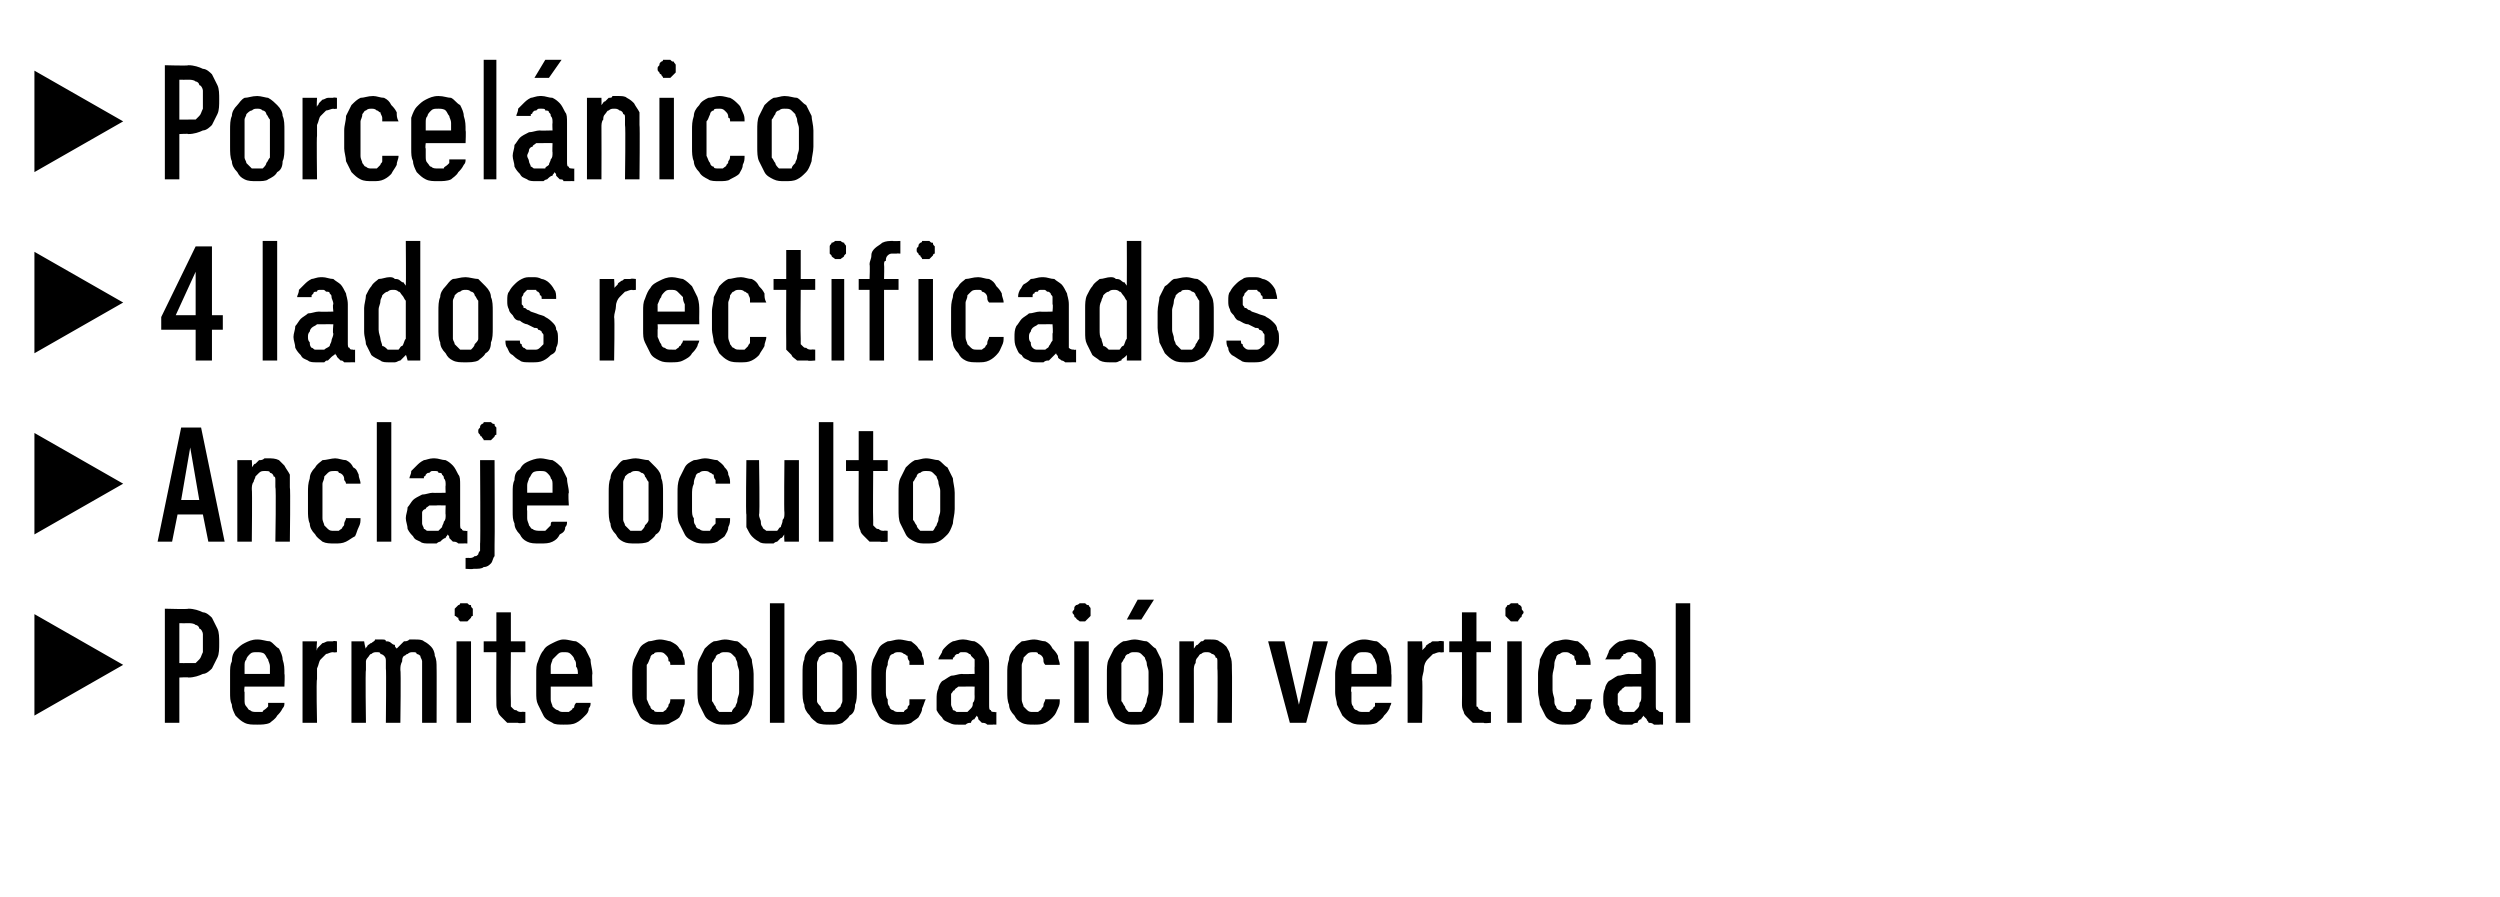
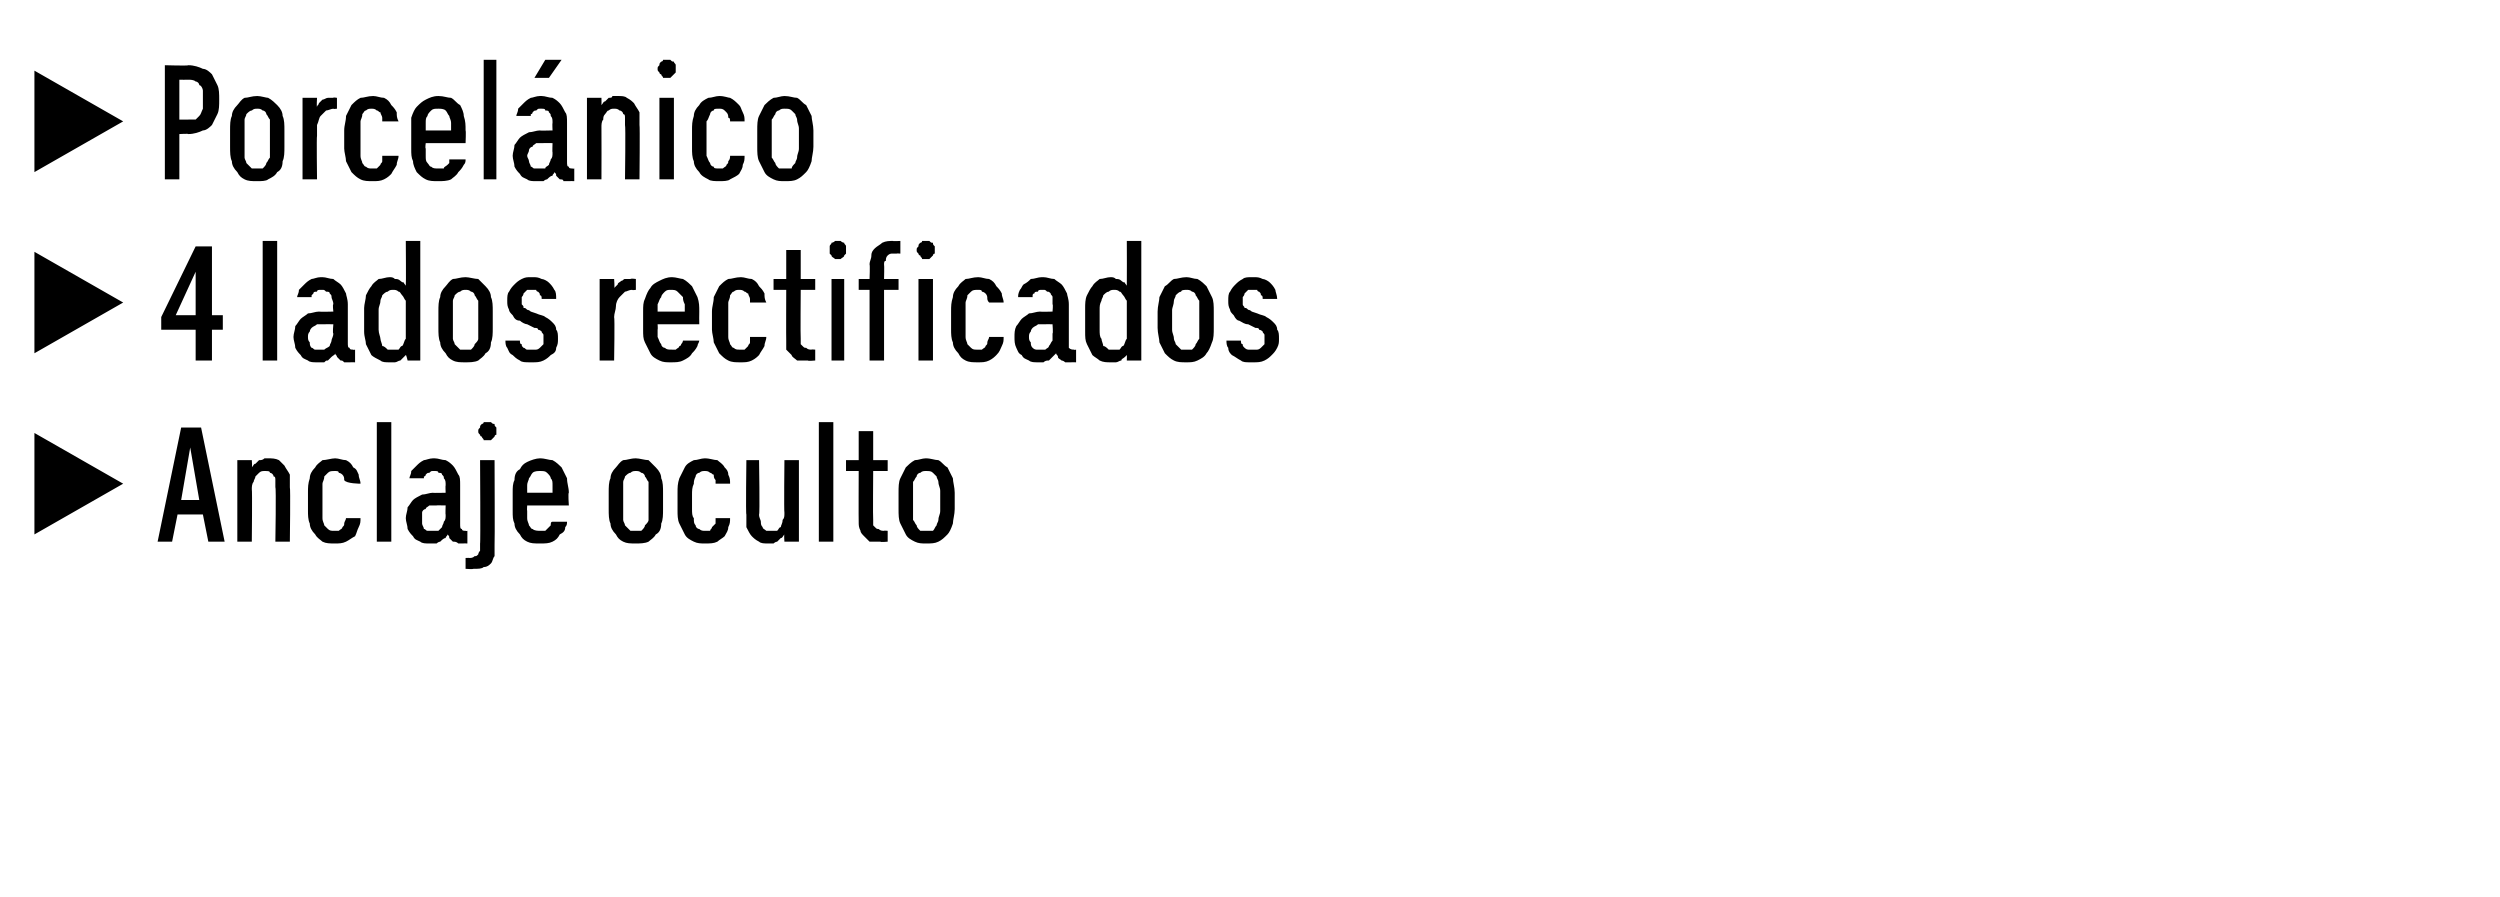
<svg xmlns="http://www.w3.org/2000/svg" version="1.1" width="138px" height="49.5px" viewBox="0 -3 138 49.5" style="top:-3px">
  <desc>Porcel nico 4 lados rectificados Anclaje oculto Permite colocaci n vertical</desc>
  <defs />
  <g id="Polygon681764">
-     <path d="M 1.9 36.5 L 1.9 30.9 L 6.8 33.7 L 1.9 36.5 Z M 9.1 36.9 L 9.9 36.9 L 9.9 34.4 C 9.9 34.4 10.4 34.37 10.4 34.4 C 10.7 34.4 11 34.3 11.2 34.2 C 11.4 34.2 11.6 34 11.7 33.9 C 11.8 33.7 11.9 33.5 12 33.3 C 12.1 33.1 12.1 32.8 12.1 32.5 C 12.1 32.2 12.1 31.9 12 31.7 C 11.9 31.5 11.8 31.3 11.7 31.1 C 11.6 31 11.4 30.8 11.2 30.8 C 11 30.7 10.7 30.6 10.4 30.6 C 10.4 30.64 9.1 30.6 9.1 30.6 L 9.1 36.9 Z M 9.9 33.6 L 9.9 31.4 C 9.9 31.4 10.38 31.41 10.4 31.4 C 10.5 31.4 10.7 31.4 10.8 31.5 C 10.9 31.5 11 31.6 11 31.7 C 11.1 31.7 11.2 31.9 11.2 32 C 11.2 32.1 11.2 32.3 11.2 32.5 C 11.2 32.7 11.2 32.9 11.2 33 C 11.1 33.2 11.1 33.3 11 33.4 C 11 33.4 10.9 33.5 10.8 33.6 C 10.7 33.6 10.5 33.6 10.4 33.6 C 10.38 33.61 9.9 33.6 9.9 33.6 Z M 14.2 37 C 14.4 37 14.7 37 14.9 36.9 C 15 36.8 15.2 36.7 15.3 36.5 C 15.4 36.4 15.5 36.3 15.6 36.1 C 15.7 36 15.7 35.9 15.7 35.8 C 15.7 35.8 14.8 35.8 14.8 35.8 C 14.8 35.8 14.8 35.9 14.8 36 C 14.8 36 14.7 36.1 14.7 36.1 C 14.6 36.2 14.5 36.2 14.5 36.3 C 14.4 36.3 14.3 36.3 14.2 36.3 C 14 36.3 13.9 36.3 13.8 36.2 C 13.7 36.2 13.7 36.1 13.6 36 C 13.5 35.9 13.5 35.8 13.5 35.6 C 13.5 35.5 13.5 35.3 13.5 35.2 C 13.46 35.18 13.5 34.9 13.5 34.9 L 15.7 34.9 C 15.7 34.9 15.73 34.2 15.7 34.2 C 15.7 33.9 15.7 33.7 15.6 33.4 C 15.6 33.2 15.5 33 15.4 32.8 C 15.2 32.7 15.1 32.5 14.9 32.4 C 14.7 32.4 14.5 32.3 14.2 32.3 C 13.9 32.3 13.7 32.4 13.5 32.5 C 13.3 32.6 13.2 32.7 13 32.9 C 12.9 33 12.8 33.2 12.8 33.5 C 12.7 33.7 12.7 33.9 12.7 34.2 C 12.7 34.2 12.7 35.2 12.7 35.2 C 12.7 35.5 12.7 35.7 12.8 35.9 C 12.8 36.1 12.9 36.3 13 36.5 C 13.2 36.7 13.3 36.8 13.5 36.9 C 13.7 37 13.9 37 14.2 37 Z M 14.9 34.2 C 14.9 34.2 13.5 34.2 13.5 34.2 C 13.5 34.1 13.5 33.9 13.5 33.8 C 13.5 33.6 13.5 33.5 13.6 33.4 C 13.6 33.3 13.7 33.2 13.8 33.1 C 13.9 33 14 33 14.2 33 C 14.3 33 14.5 33 14.6 33.1 C 14.7 33.2 14.7 33.3 14.8 33.4 C 14.8 33.5 14.9 33.6 14.9 33.8 C 14.9 33.9 14.9 34.1 14.9 34.2 Z M 16.7 36.9 L 17.5 36.9 C 17.5 36.9 17.45 34.52 17.5 34.5 C 17.5 34.3 17.5 34.1 17.5 33.9 C 17.6 33.7 17.6 33.5 17.7 33.4 C 17.8 33.3 17.9 33.2 18 33.1 C 18.1 33.1 18.2 33 18.4 33 C 18.4 33.03 18.6 33 18.6 33 L 18.6 32.4 C 18.6 32.4 18.36 32.36 18.4 32.4 C 18.2 32.4 18.1 32.4 18.1 32.4 C 18 32.4 17.9 32.5 17.8 32.5 C 17.7 32.6 17.7 32.6 17.6 32.7 C 17.5 32.8 17.5 32.8 17.5 32.9 C 17.45 32.92 17.5 32.4 17.5 32.4 L 16.7 32.4 L 16.7 36.9 Z M 19.4 36.9 L 20.2 36.9 C 20.2 36.9 20.16 33.97 20.2 34 C 20.2 33.8 20.2 33.7 20.2 33.5 C 20.2 33.4 20.3 33.3 20.3 33.3 C 20.4 33.2 20.4 33.1 20.5 33.1 C 20.6 33 20.7 33 20.8 33 C 20.9 33 21 33 21 33.1 C 21.1 33.1 21.2 33.2 21.2 33.2 C 21.3 33.3 21.3 33.4 21.3 33.5 C 21.3 33.6 21.3 33.7 21.3 33.9 C 21.33 33.88 21.3 36.9 21.3 36.9 L 22.1 36.9 C 22.1 36.9 22.14 33.97 22.1 34 C 22.1 33.8 22.1 33.7 22.2 33.5 C 22.2 33.4 22.2 33.3 22.3 33.2 C 22.4 33.2 22.4 33.1 22.5 33.1 C 22.6 33 22.7 33 22.8 33 C 22.9 33 23 33 23 33.1 C 23.1 33.1 23.2 33.2 23.2 33.2 C 23.2 33.3 23.3 33.4 23.3 33.5 C 23.3 33.6 23.3 33.7 23.3 33.9 C 23.3 33.88 23.3 36.9 23.3 36.9 L 24.1 36.9 C 24.1 36.9 24.11 33.87 24.1 33.9 C 24.1 33.6 24.1 33.4 24 33.2 C 24 33 23.9 32.8 23.8 32.7 C 23.7 32.6 23.6 32.5 23.4 32.4 C 23.3 32.3 23.1 32.3 22.9 32.3 C 22.8 32.3 22.7 32.3 22.6 32.3 C 22.5 32.4 22.4 32.4 22.3 32.4 C 22.2 32.5 22.2 32.5 22.1 32.6 C 22 32.7 22 32.7 21.9 32.8 C 21.8 32.7 21.8 32.7 21.8 32.6 C 21.7 32.6 21.6 32.5 21.6 32.5 C 21.5 32.4 21.4 32.4 21.3 32.4 C 21.3 32.3 21.2 32.3 21.1 32.3 C 20.9 32.3 20.8 32.3 20.7 32.3 C 20.7 32.4 20.6 32.4 20.5 32.5 C 20.4 32.5 20.4 32.6 20.3 32.6 C 20.3 32.7 20.2 32.7 20.2 32.8 C 20.16 32.8 20.1 32.4 20.1 32.4 L 19.4 32.4 L 19.4 36.9 Z M 25.2 36.9 L 26 36.9 L 26 32.4 L 25.2 32.4 L 25.2 36.9 Z M 25.6 31.3 C 25.7 31.3 25.7 31.3 25.8 31.3 C 25.9 31.2 25.9 31.2 26 31.1 C 26 31.1 26 31 26.1 31 C 26.1 30.9 26.1 30.9 26.1 30.8 C 26.1 30.7 26.1 30.7 26.1 30.6 C 26 30.5 26 30.5 26 30.4 C 25.9 30.4 25.9 30.4 25.8 30.3 C 25.7 30.3 25.7 30.3 25.6 30.3 C 25.5 30.3 25.5 30.3 25.4 30.3 C 25.4 30.4 25.3 30.4 25.3 30.4 C 25.2 30.5 25.2 30.5 25.1 30.6 C 25.1 30.7 25.1 30.7 25.1 30.8 C 25.1 30.9 25.1 30.9 25.1 31 C 25.2 31 25.2 31.1 25.3 31.1 C 25.3 31.2 25.3 31.2 25.4 31.3 C 25.5 31.3 25.5 31.3 25.6 31.3 Z M 28.6 36.9 C 28.59 36.94 29 36.9 29 36.9 L 29 36.3 C 29 36.3 28.77 36.28 28.8 36.3 C 28.7 36.3 28.6 36.3 28.5 36.2 C 28.4 36.2 28.4 36.2 28.3 36.1 C 28.3 36.1 28.2 36 28.2 36 C 28.2 35.9 28.2 35.8 28.2 35.7 C 28.18 35.67 28.2 33 28.2 33 L 29 33 L 29 32.4 L 28.2 32.4 L 28.2 30.8 L 27.4 30.8 L 27.4 32.4 L 26.7 32.4 L 26.7 33 L 27.4 33 C 27.4 33 27.39 35.81 27.4 35.8 C 27.4 36 27.4 36.1 27.5 36.3 C 27.5 36.4 27.6 36.5 27.7 36.6 C 27.8 36.7 27.9 36.8 28 36.9 C 28.2 36.9 28.4 36.9 28.6 36.9 Z M 31.1 37 C 31.4 37 31.6 37 31.8 36.9 C 32 36.8 32.1 36.7 32.3 36.5 C 32.4 36.4 32.5 36.3 32.5 36.1 C 32.6 36 32.6 35.9 32.6 35.8 C 32.6 35.8 31.8 35.8 31.8 35.8 C 31.8 35.8 31.7 35.9 31.7 36 C 31.7 36 31.7 36.1 31.6 36.1 C 31.6 36.2 31.5 36.2 31.4 36.3 C 31.3 36.3 31.3 36.3 31.1 36.3 C 31 36.3 30.9 36.3 30.8 36.2 C 30.7 36.2 30.6 36.1 30.5 36 C 30.5 35.9 30.4 35.8 30.4 35.6 C 30.4 35.5 30.4 35.3 30.4 35.2 C 30.4 35.18 30.4 34.9 30.4 34.9 L 32.7 34.9 C 32.7 34.9 32.67 34.2 32.7 34.2 C 32.7 33.9 32.6 33.7 32.6 33.4 C 32.5 33.2 32.4 33 32.3 32.8 C 32.2 32.7 32 32.5 31.8 32.4 C 31.6 32.4 31.4 32.3 31.1 32.3 C 30.9 32.3 30.7 32.4 30.5 32.5 C 30.3 32.6 30.1 32.7 30 32.9 C 29.9 33 29.8 33.2 29.7 33.5 C 29.6 33.7 29.6 33.9 29.6 34.2 C 29.6 34.2 29.6 35.2 29.6 35.2 C 29.6 35.5 29.6 35.7 29.7 35.9 C 29.8 36.1 29.9 36.3 30 36.5 C 30.1 36.7 30.3 36.8 30.5 36.9 C 30.6 37 30.9 37 31.1 37 Z M 31.9 34.2 C 31.9 34.2 30.4 34.2 30.4 34.2 C 30.4 34.1 30.4 33.9 30.4 33.8 C 30.4 33.6 30.5 33.5 30.5 33.4 C 30.6 33.3 30.7 33.2 30.8 33.1 C 30.9 33 31 33 31.1 33 C 31.3 33 31.4 33 31.5 33.1 C 31.6 33.2 31.7 33.3 31.7 33.4 C 31.8 33.5 31.8 33.6 31.8 33.8 C 31.9 33.9 31.9 34.1 31.9 34.2 Z M 36.4 37 C 36.7 37 36.9 37 37 36.9 C 37.2 36.8 37.4 36.7 37.5 36.6 C 37.6 36.4 37.7 36.3 37.7 36.1 C 37.8 35.9 37.8 35.8 37.8 35.6 C 37.8 35.6 37 35.6 37 35.6 C 37 35.7 37 35.8 36.9 35.9 C 36.9 36 36.9 36 36.8 36.1 C 36.8 36.2 36.7 36.2 36.6 36.3 C 36.6 36.3 36.5 36.3 36.4 36.3 C 36.2 36.3 36.1 36.3 36.1 36.2 C 36 36.2 35.9 36.1 35.9 36 C 35.8 35.9 35.8 35.8 35.7 35.6 C 35.7 35.5 35.7 35.3 35.7 35.1 C 35.7 35.1 35.7 34.3 35.7 34.3 C 35.7 34.1 35.7 33.9 35.7 33.7 C 35.8 33.6 35.8 33.5 35.9 33.3 C 35.9 33.2 36 33.1 36.1 33.1 C 36.1 33 36.3 33 36.4 33 C 36.5 33 36.6 33 36.7 33.1 C 36.7 33.1 36.8 33.2 36.8 33.2 C 36.9 33.3 36.9 33.4 36.9 33.5 C 37 33.5 37 33.6 37 33.7 C 37 33.7 37.8 33.7 37.8 33.7 C 37.8 33.5 37.8 33.4 37.7 33.2 C 37.7 33 37.6 32.9 37.5 32.8 C 37.4 32.6 37.2 32.5 37 32.4 C 36.9 32.4 36.7 32.3 36.4 32.3 C 36.2 32.3 36 32.4 35.8 32.4 C 35.6 32.5 35.4 32.6 35.3 32.8 C 35.2 33 35.1 33.2 35 33.4 C 34.9 33.7 34.9 33.9 34.9 34.2 C 34.9 34.2 34.9 35.2 34.9 35.2 C 34.9 35.4 34.9 35.7 35 35.9 C 35.1 36.1 35.2 36.3 35.3 36.5 C 35.4 36.7 35.6 36.8 35.8 36.9 C 35.9 37 36.2 37 36.4 37 Z M 40 37 C 40.3 37 40.5 37 40.7 36.9 C 40.9 36.8 41 36.7 41.2 36.5 C 41.3 36.4 41.4 36.2 41.5 35.9 C 41.5 35.7 41.6 35.4 41.6 35.1 C 41.6 35.1 41.6 34.2 41.6 34.2 C 41.6 33.9 41.5 33.6 41.5 33.4 C 41.4 33.2 41.3 33 41.2 32.8 C 41 32.7 40.9 32.5 40.7 32.4 C 40.5 32.4 40.3 32.3 40 32.3 C 39.8 32.3 39.6 32.4 39.4 32.4 C 39.2 32.5 39 32.7 38.9 32.8 C 38.8 33 38.7 33.2 38.6 33.4 C 38.5 33.6 38.5 33.9 38.5 34.2 C 38.5 34.2 38.5 35.1 38.5 35.1 C 38.5 35.4 38.5 35.7 38.6 35.9 C 38.7 36.1 38.8 36.3 38.9 36.5 C 39 36.7 39.2 36.8 39.4 36.9 C 39.6 37 39.8 37 40 37 Z M 40 36.3 C 39.9 36.3 39.8 36.3 39.7 36.3 C 39.6 36.2 39.5 36.1 39.5 36 C 39.4 35.9 39.4 35.8 39.3 35.7 C 39.3 35.5 39.3 35.4 39.3 35.2 C 39.3 35.2 39.3 34.1 39.3 34.1 C 39.3 34 39.3 33.8 39.3 33.6 C 39.4 33.5 39.4 33.4 39.5 33.3 C 39.5 33.2 39.6 33.1 39.7 33.1 C 39.8 33 39.9 33 40 33 C 40.2 33 40.3 33 40.4 33.1 C 40.4 33.1 40.5 33.2 40.6 33.3 C 40.6 33.4 40.7 33.5 40.7 33.6 C 40.7 33.8 40.8 33.9 40.8 34.1 C 40.8 34.1 40.8 35.2 40.8 35.2 C 40.8 35.4 40.7 35.5 40.7 35.7 C 40.7 35.8 40.6 35.9 40.6 36 C 40.5 36.1 40.4 36.2 40.4 36.3 C 40.3 36.3 40.2 36.3 40 36.3 Z M 42.5 36.9 L 43.3 36.9 L 43.3 30.3 L 42.5 30.3 L 42.5 36.9 Z M 45.8 37 C 46.1 37 46.3 37 46.5 36.9 C 46.6 36.8 46.8 36.7 46.9 36.5 C 47.1 36.4 47.2 36.2 47.2 35.9 C 47.3 35.7 47.3 35.4 47.3 35.1 C 47.3 35.1 47.3 34.2 47.3 34.2 C 47.3 33.9 47.3 33.6 47.2 33.4 C 47.2 33.2 47.1 33 46.9 32.8 C 46.8 32.7 46.6 32.5 46.5 32.4 C 46.3 32.4 46.1 32.3 45.8 32.3 C 45.6 32.3 45.3 32.4 45.1 32.4 C 45 32.5 44.8 32.7 44.7 32.8 C 44.5 33 44.4 33.2 44.4 33.4 C 44.3 33.6 44.3 33.9 44.3 34.2 C 44.3 34.2 44.3 35.1 44.3 35.1 C 44.3 35.4 44.3 35.7 44.4 35.9 C 44.4 36.1 44.5 36.3 44.7 36.5 C 44.8 36.7 45 36.8 45.1 36.9 C 45.3 37 45.6 37 45.8 37 Z M 45.8 36.3 C 45.7 36.3 45.6 36.3 45.5 36.3 C 45.4 36.2 45.3 36.1 45.3 36 C 45.2 35.9 45.1 35.8 45.1 35.7 C 45.1 35.5 45.1 35.4 45.1 35.2 C 45.1 35.2 45.1 34.1 45.1 34.1 C 45.1 34 45.1 33.8 45.1 33.6 C 45.1 33.5 45.2 33.4 45.2 33.3 C 45.3 33.2 45.4 33.1 45.5 33.1 C 45.6 33 45.7 33 45.8 33 C 45.9 33 46 33 46.1 33.1 C 46.2 33.1 46.3 33.2 46.4 33.3 C 46.4 33.4 46.5 33.5 46.5 33.6 C 46.5 33.8 46.5 33.9 46.5 34.1 C 46.5 34.1 46.5 35.2 46.5 35.2 C 46.5 35.4 46.5 35.5 46.5 35.7 C 46.5 35.8 46.4 35.9 46.4 36 C 46.3 36.1 46.2 36.2 46.1 36.3 C 46 36.3 45.9 36.3 45.8 36.3 Z M 49.6 37 C 49.9 37 50.1 37 50.3 36.9 C 50.4 36.8 50.6 36.7 50.7 36.6 C 50.8 36.4 50.9 36.3 50.9 36.1 C 51 35.9 51 35.8 51.1 35.6 C 51.1 35.6 50.2 35.6 50.2 35.6 C 50.2 35.7 50.2 35.8 50.2 35.9 C 50.1 36 50.1 36 50.1 36.1 C 50 36.2 49.9 36.2 49.9 36.3 C 49.8 36.3 49.7 36.3 49.6 36.3 C 49.5 36.3 49.4 36.3 49.3 36.2 C 49.2 36.2 49.1 36.1 49.1 36 C 49 35.9 49 35.8 49 35.6 C 48.9 35.5 48.9 35.3 48.9 35.1 C 48.9 35.1 48.9 34.3 48.9 34.3 C 48.9 34.1 48.9 33.9 49 33.7 C 49 33.6 49 33.5 49.1 33.3 C 49.1 33.2 49.2 33.1 49.3 33.1 C 49.4 33 49.5 33 49.6 33 C 49.7 33 49.8 33 49.9 33.1 C 50 33.1 50 33.2 50.1 33.2 C 50.1 33.3 50.1 33.4 50.2 33.5 C 50.2 33.5 50.2 33.6 50.2 33.7 C 50.2 33.7 51 33.7 51 33.7 C 51 33.5 51 33.4 50.9 33.2 C 50.9 33 50.8 32.9 50.7 32.8 C 50.6 32.6 50.4 32.5 50.3 32.4 C 50.1 32.4 49.9 32.3 49.6 32.3 C 49.4 32.3 49.2 32.4 49 32.4 C 48.8 32.5 48.6 32.6 48.5 32.8 C 48.4 33 48.3 33.2 48.2 33.4 C 48.1 33.7 48.1 33.9 48.1 34.2 C 48.1 34.2 48.1 35.2 48.1 35.2 C 48.1 35.4 48.1 35.7 48.2 35.9 C 48.3 36.1 48.4 36.3 48.5 36.5 C 48.6 36.7 48.8 36.8 49 36.9 C 49.2 37 49.4 37 49.6 37 Z M 55 37 L 55 36.3 C 55 36.3 54.93 36.33 54.9 36.3 C 54.8 36.3 54.7 36.3 54.7 36.2 C 54.6 36.2 54.6 36.1 54.6 35.9 C 54.6 35.9 54.6 33.8 54.6 33.8 C 54.6 33.5 54.6 33.3 54.5 33.2 C 54.4 33 54.3 32.8 54.2 32.7 C 54.1 32.6 54 32.5 53.8 32.4 C 53.6 32.4 53.4 32.3 53.2 32.3 C 53.2 32.3 53.1 32.3 53.1 32.3 C 52.9 32.3 52.7 32.4 52.6 32.4 C 52.4 32.5 52.3 32.6 52.2 32.7 C 52.1 32.8 52 32.9 52 33 C 51.9 33.2 51.8 33.3 51.8 33.4 C 51.8 33.4 52.6 33.4 52.6 33.4 C 52.6 33.4 52.6 33.4 52.6 33.3 C 52.7 33.3 52.7 33.2 52.7 33.2 C 52.8 33.1 52.8 33.1 52.9 33.1 C 53 33 53 33 53.1 33 C 53.1 33 53.2 33 53.2 33 C 53.3 33 53.4 33 53.5 33.1 C 53.5 33.1 53.6 33.1 53.6 33.2 C 53.7 33.3 53.7 33.3 53.8 33.4 C 53.8 33.5 53.8 33.6 53.8 33.8 C 53.79 33.78 53.8 34.2 53.8 34.2 C 53.8 34.2 53.09 34.22 53.1 34.2 C 52.9 34.2 52.7 34.3 52.5 34.3 C 52.3 34.4 52.2 34.5 52 34.6 C 51.9 34.7 51.8 34.9 51.8 35 C 51.7 35.2 51.7 35.4 51.7 35.6 C 51.7 35.8 51.7 36 51.7 36.2 C 51.8 36.4 51.9 36.5 52 36.6 C 52.1 36.8 52.2 36.8 52.4 36.9 C 52.6 37 52.7 37 52.9 37 C 52.9 37 53 37 53 37 C 53.1 37 53.2 37 53.3 37 C 53.4 36.9 53.5 36.9 53.6 36.9 C 53.6 36.8 53.7 36.7 53.8 36.7 C 53.8 36.6 53.9 36.6 53.9 36.5 C 54 36.6 54 36.6 54 36.7 C 54.1 36.8 54.1 36.8 54.2 36.9 C 54.3 36.9 54.4 36.9 54.5 37 C 54.6 37 54.7 37 54.8 37 C 54.77 36.99 55 37 55 37 Z M 53.8 34.9 C 53.8 34.9 53.79 35.44 53.8 35.4 C 53.8 35.6 53.8 35.7 53.7 35.8 C 53.7 35.9 53.7 36 53.6 36.1 C 53.5 36.2 53.5 36.2 53.4 36.3 C 53.3 36.3 53.2 36.3 53.1 36.3 C 53.1 36.3 53 36.3 53 36.3 C 53 36.3 52.9 36.3 52.8 36.3 C 52.8 36.3 52.7 36.2 52.6 36.2 C 52.6 36.1 52.5 36 52.5 35.9 C 52.5 35.8 52.5 35.7 52.5 35.6 C 52.5 35.5 52.5 35.4 52.5 35.3 C 52.6 35.2 52.6 35.1 52.7 35.1 C 52.7 35 52.8 35 52.9 34.9 C 53 34.9 53.1 34.9 53.3 34.9 C 53.28 34.89 53.8 34.9 53.8 34.9 Z M 57.1 37 C 57.3 37 57.5 37 57.7 36.9 C 57.9 36.8 58 36.7 58.1 36.6 C 58.3 36.4 58.3 36.3 58.4 36.1 C 58.5 35.9 58.5 35.8 58.5 35.6 C 58.5 35.6 57.7 35.6 57.7 35.6 C 57.7 35.7 57.6 35.8 57.6 35.9 C 57.6 36 57.6 36 57.5 36.1 C 57.5 36.2 57.4 36.2 57.3 36.3 C 57.2 36.3 57.1 36.3 57 36.3 C 56.9 36.3 56.8 36.3 56.7 36.2 C 56.7 36.2 56.6 36.1 56.5 36 C 56.5 35.9 56.4 35.8 56.4 35.6 C 56.4 35.5 56.4 35.3 56.4 35.1 C 56.4 35.1 56.4 34.3 56.4 34.3 C 56.4 34.1 56.4 33.9 56.4 33.7 C 56.4 33.6 56.5 33.5 56.5 33.3 C 56.6 33.2 56.7 33.1 56.7 33.1 C 56.8 33 56.9 33 57.1 33 C 57.2 33 57.3 33 57.3 33.1 C 57.4 33.1 57.5 33.2 57.5 33.2 C 57.6 33.3 57.6 33.4 57.6 33.5 C 57.6 33.5 57.6 33.6 57.7 33.7 C 57.7 33.7 58.5 33.7 58.5 33.7 C 58.5 33.5 58.4 33.4 58.4 33.2 C 58.3 33 58.2 32.9 58.1 32.8 C 58 32.6 57.9 32.5 57.7 32.4 C 57.5 32.4 57.3 32.3 57.1 32.3 C 56.8 32.3 56.6 32.4 56.4 32.4 C 56.3 32.5 56.1 32.6 56 32.8 C 55.8 33 55.7 33.2 55.7 33.4 C 55.6 33.7 55.6 33.9 55.6 34.2 C 55.6 34.2 55.6 35.2 55.6 35.2 C 55.6 35.4 55.6 35.7 55.7 35.9 C 55.7 36.1 55.8 36.3 56 36.5 C 56.1 36.7 56.2 36.8 56.4 36.9 C 56.6 37 56.8 37 57.1 37 Z M 59.3 36.9 L 60.1 36.9 L 60.1 32.4 L 59.3 32.4 L 59.3 36.9 Z M 59.7 31.3 C 59.8 31.3 59.9 31.3 59.9 31.3 C 60 31.2 60 31.2 60.1 31.1 C 60.1 31.1 60.2 31 60.2 31 C 60.2 30.9 60.2 30.9 60.2 30.8 C 60.2 30.7 60.2 30.7 60.2 30.6 C 60.2 30.5 60.1 30.5 60.1 30.4 C 60 30.4 60 30.4 59.9 30.3 C 59.9 30.3 59.8 30.3 59.7 30.3 C 59.7 30.3 59.6 30.3 59.6 30.3 C 59.5 30.4 59.4 30.4 59.4 30.4 C 59.3 30.5 59.3 30.5 59.3 30.6 C 59.3 30.7 59.2 30.7 59.2 30.8 C 59.2 30.9 59.3 30.9 59.3 31 C 59.3 31 59.3 31.1 59.4 31.1 C 59.4 31.2 59.5 31.2 59.6 31.3 C 59.6 31.3 59.7 31.3 59.7 31.3 Z M 62.6 37 C 62.9 37 63.1 37 63.3 36.9 C 63.5 36.8 63.6 36.7 63.8 36.5 C 63.9 36.4 64 36.2 64.1 35.9 C 64.1 35.7 64.2 35.4 64.2 35.1 C 64.2 35.1 64.2 34.2 64.2 34.2 C 64.2 33.9 64.1 33.6 64.1 33.4 C 64 33.2 63.9 33 63.8 32.8 C 63.6 32.7 63.5 32.5 63.3 32.4 C 63.1 32.4 62.9 32.3 62.6 32.3 C 62.4 32.3 62.2 32.4 62 32.4 C 61.8 32.5 61.6 32.7 61.5 32.8 C 61.4 33 61.3 33.2 61.2 33.4 C 61.1 33.6 61.1 33.9 61.1 34.2 C 61.1 34.2 61.1 35.1 61.1 35.1 C 61.1 35.4 61.1 35.7 61.2 35.9 C 61.3 36.1 61.4 36.3 61.5 36.5 C 61.6 36.7 61.8 36.8 62 36.9 C 62.2 37 62.4 37 62.6 37 Z M 62.6 36.3 C 62.5 36.3 62.4 36.3 62.3 36.3 C 62.2 36.2 62.1 36.1 62.1 36 C 62 35.9 62 35.8 61.9 35.7 C 61.9 35.5 61.9 35.4 61.9 35.2 C 61.9 35.2 61.9 34.1 61.9 34.1 C 61.9 34 61.9 33.8 61.9 33.6 C 62 33.5 62 33.4 62.1 33.3 C 62.1 33.2 62.2 33.1 62.3 33.1 C 62.4 33 62.5 33 62.6 33 C 62.8 33 62.9 33 63 33.1 C 63 33.1 63.1 33.2 63.2 33.3 C 63.2 33.4 63.3 33.5 63.3 33.6 C 63.3 33.8 63.4 33.9 63.4 34.1 C 63.4 34.1 63.4 35.2 63.4 35.2 C 63.4 35.4 63.3 35.5 63.3 35.7 C 63.3 35.8 63.2 35.9 63.2 36 C 63.1 36.1 63.1 36.2 63 36.3 C 62.9 36.3 62.8 36.3 62.6 36.3 Z M 62.2 31.2 L 63 31.2 L 63.7 30.1 L 62.8 30.1 L 62.2 31.2 Z M 65.1 36.9 L 65.9 36.9 C 65.9 36.9 65.91 34.04 65.9 34 C 65.9 33.9 65.9 33.7 66 33.6 C 66 33.5 66 33.4 66.1 33.3 C 66.2 33.2 66.2 33.1 66.3 33.1 C 66.4 33 66.5 33 66.6 33 C 66.7 33 66.8 33 66.9 33.1 C 67 33.1 67.1 33.2 67.1 33.3 C 67.2 33.3 67.2 33.4 67.2 33.5 C 67.2 33.6 67.2 33.8 67.2 33.9 C 67.23 33.9 67.2 36.9 67.2 36.9 L 68 36.9 C 68 36.9 68.02 33.9 68 33.9 C 68 33.6 68 33.4 67.9 33.2 C 67.9 33 67.8 32.9 67.7 32.7 C 67.6 32.6 67.5 32.5 67.3 32.4 C 67.2 32.3 67 32.3 66.8 32.3 C 66.7 32.3 66.6 32.3 66.5 32.3 C 66.4 32.4 66.4 32.4 66.3 32.4 C 66.2 32.5 66.2 32.5 66.1 32.6 C 66 32.6 66 32.7 65.9 32.8 C 65.91 32.8 65.9 32.4 65.9 32.4 L 65.1 32.4 L 65.1 36.9 Z M 71.2 36.9 L 72.1 36.9 L 73.3 32.4 L 72.5 32.4 L 71.7 35.9 L 70.9 32.4 L 70 32.4 L 71.2 36.9 Z M 75.3 37 C 75.5 37 75.8 37 76 36.9 C 76.1 36.8 76.3 36.7 76.4 36.5 C 76.5 36.4 76.6 36.3 76.7 36.1 C 76.7 36 76.8 35.9 76.8 35.8 C 76.8 35.8 75.9 35.8 75.9 35.8 C 75.9 35.8 75.9 35.9 75.9 36 C 75.8 36 75.8 36.1 75.8 36.1 C 75.7 36.2 75.6 36.2 75.6 36.3 C 75.5 36.3 75.4 36.3 75.3 36.3 C 75.1 36.3 75 36.3 74.9 36.2 C 74.8 36.2 74.7 36.1 74.7 36 C 74.6 35.9 74.6 35.8 74.6 35.6 C 74.6 35.5 74.6 35.3 74.6 35.2 C 74.55 35.18 74.6 34.9 74.6 34.9 L 76.8 34.9 C 76.8 34.9 76.83 34.2 76.8 34.2 C 76.8 33.9 76.8 33.7 76.7 33.4 C 76.7 33.2 76.6 33 76.5 32.8 C 76.3 32.7 76.2 32.5 76 32.4 C 75.8 32.4 75.6 32.3 75.3 32.3 C 75 32.3 74.8 32.4 74.6 32.5 C 74.4 32.6 74.3 32.7 74.1 32.9 C 74 33 73.9 33.2 73.8 33.5 C 73.8 33.7 73.7 33.9 73.7 34.2 C 73.7 34.2 73.7 35.2 73.7 35.2 C 73.7 35.5 73.8 35.7 73.8 35.9 C 73.9 36.1 74 36.3 74.1 36.5 C 74.3 36.7 74.4 36.8 74.6 36.9 C 74.8 37 75 37 75.3 37 Z M 76 34.2 C 76 34.2 74.6 34.2 74.6 34.2 C 74.6 34.1 74.6 33.9 74.6 33.8 C 74.6 33.6 74.6 33.5 74.7 33.4 C 74.7 33.3 74.8 33.2 74.9 33.1 C 75 33 75.1 33 75.3 33 C 75.4 33 75.6 33 75.7 33.1 C 75.8 33.2 75.8 33.3 75.9 33.4 C 75.9 33.5 76 33.6 76 33.8 C 76 33.9 76 34.1 76 34.2 Z M 77.7 36.9 L 78.5 36.9 C 78.5 36.9 78.54 34.52 78.5 34.5 C 78.5 34.3 78.6 34.1 78.6 33.9 C 78.6 33.7 78.7 33.5 78.8 33.4 C 78.9 33.3 79 33.2 79.1 33.1 C 79.2 33.1 79.3 33 79.5 33 C 79.49 33.03 79.7 33 79.7 33 L 79.7 32.4 C 79.7 32.4 79.45 32.36 79.4 32.4 C 79.3 32.4 79.2 32.4 79.1 32.4 C 79 32.4 79 32.5 78.9 32.5 C 78.8 32.6 78.7 32.6 78.7 32.7 C 78.6 32.8 78.6 32.8 78.5 32.9 C 78.54 32.92 78.5 32.4 78.5 32.4 L 77.7 32.4 L 77.7 36.9 Z M 81.9 36.9 C 81.9 36.94 82.3 36.9 82.3 36.9 L 82.3 36.3 C 82.3 36.3 82.09 36.28 82.1 36.3 C 82 36.3 81.9 36.3 81.8 36.2 C 81.7 36.2 81.7 36.2 81.6 36.1 C 81.6 36.1 81.6 36 81.5 36 C 81.5 35.9 81.5 35.8 81.5 35.7 C 81.5 35.67 81.5 33 81.5 33 L 82.3 33 L 82.3 32.4 L 81.5 32.4 L 81.5 30.8 L 80.7 30.8 L 80.7 32.4 L 80 32.4 L 80 33 L 80.7 33 C 80.7 33 80.71 35.81 80.7 35.8 C 80.7 36 80.7 36.1 80.8 36.3 C 80.8 36.4 80.9 36.5 81 36.6 C 81.1 36.7 81.2 36.8 81.3 36.9 C 81.5 36.9 81.7 36.9 81.9 36.9 Z M 83.2 36.9 L 84 36.9 L 84 32.4 L 83.2 32.4 L 83.2 36.9 Z M 83.6 31.3 C 83.6 31.3 83.7 31.3 83.8 31.3 C 83.8 31.2 83.9 31.2 83.9 31.1 C 84 31.1 84 31 84 31 C 84 30.9 84.1 30.9 84.1 30.8 C 84.1 30.7 84 30.7 84 30.6 C 84 30.5 84 30.5 83.9 30.4 C 83.9 30.4 83.8 30.4 83.8 30.3 C 83.7 30.3 83.6 30.3 83.6 30.3 C 83.5 30.3 83.4 30.3 83.4 30.3 C 83.3 30.4 83.3 30.4 83.2 30.4 C 83.2 30.5 83.1 30.5 83.1 30.6 C 83.1 30.7 83.1 30.7 83.1 30.8 C 83.1 30.9 83.1 30.9 83.1 31 C 83.1 31 83.2 31.1 83.2 31.1 C 83.3 31.2 83.3 31.2 83.4 31.3 C 83.4 31.3 83.5 31.3 83.6 31.3 Z M 86.4 37 C 86.7 37 86.9 37 87.1 36.9 C 87.3 36.8 87.4 36.7 87.5 36.6 C 87.6 36.4 87.7 36.3 87.8 36.1 C 87.8 35.9 87.8 35.8 87.9 35.6 C 87.9 35.6 87 35.6 87 35.6 C 87 35.7 87 35.8 87 35.9 C 86.9 36 86.9 36 86.9 36.1 C 86.8 36.2 86.8 36.2 86.7 36.3 C 86.6 36.3 86.5 36.3 86.4 36.3 C 86.3 36.3 86.2 36.3 86.1 36.2 C 86 36.2 85.9 36.1 85.9 36 C 85.8 35.9 85.8 35.8 85.8 35.6 C 85.8 35.5 85.7 35.3 85.7 35.1 C 85.7 35.1 85.7 34.3 85.7 34.3 C 85.7 34.1 85.8 33.9 85.8 33.7 C 85.8 33.6 85.8 33.5 85.9 33.3 C 85.9 33.2 86 33.1 86.1 33.1 C 86.2 33 86.3 33 86.4 33 C 86.5 33 86.6 33 86.7 33.1 C 86.8 33.1 86.8 33.2 86.9 33.2 C 86.9 33.3 86.9 33.4 87 33.5 C 87 33.5 87 33.6 87 33.7 C 87 33.7 87.8 33.7 87.8 33.7 C 87.8 33.5 87.8 33.4 87.7 33.2 C 87.7 33 87.6 32.9 87.5 32.8 C 87.4 32.6 87.2 32.5 87.1 32.4 C 86.9 32.4 86.7 32.3 86.4 32.3 C 86.2 32.3 86 32.4 85.8 32.4 C 85.6 32.5 85.5 32.6 85.3 32.8 C 85.2 33 85.1 33.2 85 33.4 C 85 33.7 84.9 33.9 84.9 34.2 C 84.9 34.2 84.9 35.2 84.9 35.2 C 84.9 35.4 85 35.7 85 35.9 C 85.1 36.1 85.2 36.3 85.3 36.5 C 85.4 36.7 85.6 36.8 85.8 36.9 C 86 37 86.2 37 86.4 37 Z M 91.8 37 L 91.8 36.3 C 91.8 36.3 91.74 36.33 91.7 36.3 C 91.6 36.3 91.6 36.3 91.5 36.2 C 91.4 36.2 91.4 36.1 91.4 35.9 C 91.4 35.9 91.4 33.8 91.4 33.8 C 91.4 33.5 91.4 33.3 91.3 33.2 C 91.3 33 91.2 32.8 91 32.7 C 90.9 32.6 90.8 32.5 90.6 32.4 C 90.4 32.4 90.3 32.3 90 32.3 C 90 32.3 90 32.3 90 32.3 C 89.7 32.3 89.6 32.4 89.4 32.4 C 89.2 32.5 89.1 32.6 89 32.7 C 88.9 32.8 88.8 32.9 88.8 33 C 88.7 33.2 88.7 33.3 88.6 33.4 C 88.6 33.4 89.4 33.4 89.4 33.4 C 89.4 33.4 89.4 33.4 89.5 33.3 C 89.5 33.3 89.5 33.2 89.6 33.2 C 89.6 33.1 89.6 33.1 89.7 33.1 C 89.8 33 89.9 33 90 33 C 90 33 90 33 90 33 C 90.1 33 90.2 33 90.3 33.1 C 90.3 33.1 90.4 33.1 90.4 33.2 C 90.5 33.3 90.5 33.3 90.6 33.4 C 90.6 33.5 90.6 33.6 90.6 33.8 C 90.6 33.78 90.6 34.2 90.6 34.2 C 90.6 34.2 89.9 34.22 89.9 34.2 C 89.7 34.2 89.5 34.3 89.3 34.3 C 89.1 34.4 89 34.5 88.8 34.6 C 88.7 34.7 88.6 34.9 88.6 35 C 88.5 35.2 88.5 35.4 88.5 35.6 C 88.5 35.8 88.5 36 88.6 36.2 C 88.6 36.4 88.7 36.5 88.8 36.6 C 88.9 36.8 89.1 36.8 89.2 36.9 C 89.4 37 89.5 37 89.7 37 C 89.7 37 89.8 37 89.8 37 C 89.9 37 90 37 90.1 37 C 90.2 36.9 90.3 36.9 90.4 36.9 C 90.4 36.8 90.5 36.7 90.6 36.7 C 90.6 36.6 90.7 36.6 90.7 36.5 C 90.8 36.6 90.8 36.6 90.9 36.7 C 90.9 36.8 91 36.8 91 36.9 C 91.1 36.9 91.2 36.9 91.3 37 C 91.4 37 91.5 37 91.6 37 C 91.57 36.99 91.8 37 91.8 37 Z M 90.6 34.9 C 90.6 34.9 90.6 35.44 90.6 35.4 C 90.6 35.6 90.6 35.7 90.5 35.8 C 90.5 35.9 90.5 36 90.4 36.1 C 90.3 36.2 90.3 36.2 90.2 36.3 C 90.1 36.3 90 36.3 89.9 36.3 C 89.9 36.3 89.9 36.3 89.9 36.3 C 89.8 36.3 89.7 36.3 89.6 36.3 C 89.6 36.3 89.5 36.2 89.4 36.2 C 89.4 36.1 89.4 36 89.3 35.9 C 89.3 35.8 89.3 35.7 89.3 35.6 C 89.3 35.5 89.3 35.4 89.3 35.3 C 89.4 35.2 89.4 35.1 89.5 35.1 C 89.5 35 89.6 35 89.7 34.9 C 89.8 34.9 90 34.9 90.1 34.9 C 90.08 34.89 90.6 34.9 90.6 34.9 Z M 92.5 36.9 L 93.3 36.9 L 93.3 30.3 L 92.5 30.3 L 92.5 36.9 Z " stroke="none" fill="#000" />
-   </g>
+     </g>
  <g id="Polygon681763">
-     <path d="M 1.9 26.5 L 1.9 20.9 L 6.8 23.7 L 1.9 26.5 Z M 11.2 25.4 L 11.5 26.9 L 12.4 26.9 L 11.1 20.6 L 10 20.6 L 8.7 26.9 L 9.5 26.9 L 9.8 25.4 L 11.2 25.4 Z M 11 24.6 L 10 24.6 L 10.5 21.7 L 11 24.6 Z M 13.1 26.9 L 13.9 26.9 C 13.9 26.9 13.93 24.04 13.9 24 C 13.9 23.9 13.9 23.7 14 23.6 C 14 23.5 14.1 23.4 14.1 23.3 C 14.2 23.2 14.3 23.1 14.3 23.1 C 14.4 23 14.5 23 14.6 23 C 14.8 23 14.9 23 14.9 23.1 C 15 23.1 15.1 23.2 15.1 23.3 C 15.2 23.3 15.2 23.4 15.2 23.5 C 15.2 23.6 15.2 23.8 15.2 23.9 C 15.25 23.9 15.2 26.9 15.2 26.9 L 16 26.9 C 16 26.9 16.04 23.9 16 23.9 C 16 23.6 16 23.4 16 23.2 C 15.9 23 15.8 22.9 15.7 22.7 C 15.6 22.6 15.5 22.5 15.4 22.4 C 15.2 22.3 15 22.3 14.8 22.3 C 14.7 22.3 14.6 22.3 14.6 22.3 C 14.5 22.4 14.4 22.4 14.3 22.4 C 14.2 22.5 14.2 22.5 14.1 22.6 C 14 22.6 14 22.7 13.9 22.8 C 13.93 22.8 13.9 22.4 13.9 22.4 L 13.1 22.4 L 13.1 26.9 Z M 18.5 27 C 18.7 27 18.9 27 19.1 26.9 C 19.3 26.8 19.4 26.7 19.6 26.6 C 19.7 26.4 19.7 26.3 19.8 26.1 C 19.9 25.9 19.9 25.8 19.9 25.6 C 19.9 25.6 19.1 25.6 19.1 25.6 C 19.1 25.7 19 25.8 19 25.9 C 19 26 19 26 18.9 26.1 C 18.9 26.2 18.8 26.2 18.7 26.3 C 18.7 26.3 18.6 26.3 18.4 26.3 C 18.3 26.3 18.2 26.3 18.1 26.2 C 18.1 26.2 18 26.1 17.9 26 C 17.9 25.9 17.8 25.8 17.8 25.6 C 17.8 25.5 17.8 25.3 17.8 25.1 C 17.8 25.1 17.8 24.3 17.8 24.3 C 17.8 24.1 17.8 23.9 17.8 23.7 C 17.8 23.6 17.9 23.5 17.9 23.3 C 18 23.2 18.1 23.1 18.1 23.1 C 18.2 23 18.3 23 18.5 23 C 18.6 23 18.7 23 18.7 23.1 C 18.8 23.1 18.9 23.2 18.9 23.2 C 19 23.3 19 23.4 19 23.5 C 19 23.5 19.1 23.6 19.1 23.7 C 19.1 23.7 19.9 23.7 19.9 23.7 C 19.9 23.5 19.8 23.4 19.8 23.2 C 19.7 23 19.7 22.9 19.5 22.8 C 19.4 22.6 19.3 22.5 19.1 22.4 C 18.9 22.4 18.7 22.3 18.5 22.3 C 18.3 22.3 18 22.4 17.8 22.4 C 17.7 22.5 17.5 22.6 17.4 22.8 C 17.2 23 17.1 23.2 17.1 23.4 C 17 23.7 17 23.9 17 24.2 C 17 24.2 17 25.2 17 25.2 C 17 25.4 17 25.7 17.1 25.9 C 17.1 26.1 17.2 26.3 17.4 26.5 C 17.5 26.7 17.7 26.8 17.8 26.9 C 18 27 18.2 27 18.5 27 Z M 20.8 26.9 L 21.6 26.9 L 21.6 20.3 L 20.8 20.3 L 20.8 26.9 Z M 25.8 27 L 25.8 26.3 C 25.8 26.3 25.72 26.33 25.7 26.3 C 25.6 26.3 25.5 26.3 25.5 26.2 C 25.4 26.2 25.4 26.1 25.4 25.9 C 25.4 25.9 25.4 23.8 25.4 23.8 C 25.4 23.5 25.4 23.3 25.3 23.2 C 25.2 23 25.1 22.8 25 22.7 C 24.9 22.6 24.8 22.5 24.6 22.4 C 24.4 22.4 24.2 22.3 24 22.3 C 24 22.3 23.9 22.3 23.9 22.3 C 23.7 22.3 23.5 22.4 23.4 22.4 C 23.2 22.5 23.1 22.6 23 22.7 C 22.9 22.8 22.8 22.9 22.7 23 C 22.7 23.2 22.6 23.3 22.6 23.4 C 22.6 23.4 23.4 23.4 23.4 23.4 C 23.4 23.4 23.4 23.4 23.4 23.3 C 23.5 23.3 23.5 23.2 23.5 23.2 C 23.6 23.1 23.6 23.1 23.7 23.1 C 23.8 23 23.8 23 23.9 23 C 23.9 23 24 23 24 23 C 24.1 23 24.2 23 24.2 23.1 C 24.3 23.1 24.4 23.1 24.4 23.2 C 24.5 23.3 24.5 23.3 24.5 23.4 C 24.6 23.5 24.6 23.6 24.6 23.8 C 24.58 23.78 24.6 24.2 24.6 24.2 C 24.6 24.2 23.88 24.22 23.9 24.2 C 23.7 24.2 23.5 24.3 23.3 24.3 C 23.1 24.4 22.9 24.5 22.8 24.6 C 22.7 24.7 22.6 24.9 22.5 25 C 22.5 25.2 22.4 25.4 22.4 25.6 C 22.4 25.8 22.5 26 22.5 26.2 C 22.6 26.4 22.7 26.5 22.8 26.6 C 22.9 26.8 23 26.8 23.2 26.9 C 23.3 27 23.5 27 23.7 27 C 23.7 27 23.8 27 23.8 27 C 23.9 27 24 27 24.1 27 C 24.2 26.9 24.3 26.9 24.3 26.9 C 24.4 26.8 24.5 26.7 24.6 26.7 C 24.6 26.6 24.7 26.6 24.7 26.5 C 24.8 26.6 24.8 26.6 24.8 26.7 C 24.9 26.8 24.9 26.8 25 26.9 C 25.1 26.9 25.2 26.9 25.3 27 C 25.3 27 25.4 27 25.6 27 C 25.55 26.99 25.8 27 25.8 27 Z M 24.6 24.9 C 24.6 24.9 24.58 25.44 24.6 25.4 C 24.6 25.6 24.6 25.7 24.5 25.8 C 24.5 25.9 24.4 26 24.4 26.1 C 24.3 26.2 24.3 26.2 24.2 26.3 C 24.1 26.3 24 26.3 23.9 26.3 C 23.9 26.3 23.8 26.3 23.8 26.3 C 23.8 26.3 23.7 26.3 23.6 26.3 C 23.5 26.3 23.5 26.2 23.4 26.2 C 23.4 26.1 23.3 26 23.3 25.9 C 23.3 25.8 23.3 25.7 23.3 25.6 C 23.3 25.5 23.3 25.4 23.3 25.3 C 23.3 25.2 23.4 25.1 23.5 25.1 C 23.5 25 23.6 25 23.7 24.9 C 23.8 24.9 23.9 24.9 24.1 24.9 C 24.06 24.89 24.6 24.9 24.6 24.9 Z M 25.7 28.4 C 25.7 28.4 26.15 28.43 26.1 28.4 C 26.4 28.4 26.6 28.4 26.7 28.3 C 26.9 28.3 27 28.2 27.1 28.1 C 27.2 28 27.2 27.8 27.3 27.7 C 27.3 27.5 27.3 27.3 27.3 27.1 C 27.32 27.08 27.3 22.4 27.3 22.4 L 26.5 22.4 C 26.5 22.4 26.53 27.05 26.5 27 C 26.5 27.2 26.5 27.3 26.5 27.4 C 26.5 27.4 26.4 27.5 26.4 27.6 C 26.3 27.7 26.3 27.7 26.2 27.7 C 26.1 27.8 26 27.8 25.9 27.8 C 25.91 27.79 25.7 27.8 25.7 27.8 L 25.7 28.4 Z M 26.9 21.3 C 27 21.3 27.1 21.3 27.1 21.3 C 27.2 21.2 27.2 21.2 27.3 21.1 C 27.3 21.1 27.3 21 27.4 21 C 27.4 20.9 27.4 20.9 27.4 20.8 C 27.4 20.7 27.4 20.7 27.4 20.6 C 27.3 20.5 27.3 20.5 27.3 20.4 C 27.2 20.4 27.2 20.4 27.1 20.3 C 27.1 20.3 27 20.3 26.9 20.3 C 26.9 20.3 26.8 20.3 26.7 20.3 C 26.7 20.4 26.6 20.4 26.6 20.4 C 26.5 20.5 26.5 20.5 26.5 20.6 C 26.4 20.7 26.4 20.7 26.4 20.8 C 26.4 20.9 26.4 20.9 26.5 21 C 26.5 21 26.5 21.1 26.6 21.1 C 26.6 21.2 26.7 21.2 26.7 21.3 C 26.8 21.3 26.9 21.3 26.9 21.3 Z M 29.8 27 C 30.1 27 30.3 27 30.5 26.9 C 30.7 26.8 30.8 26.7 30.9 26.5 C 31.1 26.4 31.2 26.3 31.2 26.1 C 31.3 26 31.3 25.9 31.3 25.8 C 31.3 25.8 30.5 25.8 30.5 25.8 C 30.4 25.8 30.4 25.9 30.4 26 C 30.4 26 30.3 26.1 30.3 26.1 C 30.2 26.2 30.2 26.2 30.1 26.3 C 30 26.3 29.9 26.3 29.8 26.3 C 29.7 26.3 29.5 26.3 29.4 26.2 C 29.3 26.2 29.3 26.1 29.2 26 C 29.2 25.9 29.1 25.8 29.1 25.6 C 29.1 25.5 29.1 25.3 29.1 25.2 C 29.08 25.18 29.1 24.9 29.1 24.9 L 31.4 24.9 C 31.4 24.9 31.35 24.2 31.4 24.2 C 31.4 23.9 31.3 23.7 31.3 23.4 C 31.2 23.2 31.1 23 31 22.8 C 30.9 22.7 30.7 22.5 30.5 22.4 C 30.3 22.4 30.1 22.3 29.8 22.3 C 29.6 22.3 29.3 22.4 29.1 22.5 C 28.9 22.6 28.8 22.7 28.7 22.9 C 28.5 23 28.4 23.2 28.4 23.5 C 28.3 23.7 28.3 23.9 28.3 24.2 C 28.3 24.2 28.3 25.2 28.3 25.2 C 28.3 25.5 28.3 25.7 28.4 25.9 C 28.4 26.1 28.5 26.3 28.7 26.5 C 28.8 26.7 28.9 26.8 29.1 26.9 C 29.3 27 29.5 27 29.8 27 Z M 30.5 24.2 C 30.5 24.2 29.1 24.2 29.1 24.2 C 29.1 24.1 29.1 23.9 29.1 23.8 C 29.1 23.6 29.2 23.5 29.2 23.4 C 29.3 23.3 29.3 23.2 29.4 23.1 C 29.5 23 29.7 23 29.8 23 C 30 23 30.1 23 30.2 23.1 C 30.3 23.2 30.4 23.3 30.4 23.4 C 30.5 23.5 30.5 23.6 30.5 23.8 C 30.5 23.9 30.5 24.1 30.5 24.2 Z M 35.1 27 C 35.3 27 35.6 27 35.8 26.9 C 35.9 26.8 36.1 26.7 36.2 26.5 C 36.4 26.4 36.5 26.2 36.5 25.9 C 36.6 25.7 36.6 25.4 36.6 25.1 C 36.6 25.1 36.6 24.2 36.6 24.2 C 36.6 23.9 36.6 23.6 36.5 23.4 C 36.5 23.2 36.4 23 36.2 22.8 C 36.1 22.7 35.9 22.5 35.8 22.4 C 35.6 22.4 35.3 22.3 35.1 22.3 C 34.8 22.3 34.6 22.4 34.4 22.4 C 34.2 22.5 34.1 22.7 34 22.8 C 33.8 23 33.7 23.2 33.7 23.4 C 33.6 23.6 33.6 23.9 33.6 24.2 C 33.6 24.2 33.6 25.1 33.6 25.1 C 33.6 25.4 33.6 25.7 33.7 25.9 C 33.7 26.1 33.8 26.3 34 26.5 C 34.1 26.7 34.2 26.8 34.4 26.9 C 34.6 27 34.8 27 35.1 27 Z M 35.1 26.3 C 35 26.3 34.9 26.3 34.8 26.3 C 34.7 26.2 34.6 26.1 34.5 26 C 34.5 25.9 34.4 25.8 34.4 25.7 C 34.4 25.5 34.4 25.4 34.4 25.2 C 34.4 25.2 34.4 24.1 34.4 24.1 C 34.4 24 34.4 23.8 34.4 23.6 C 34.4 23.5 34.5 23.4 34.5 23.3 C 34.6 23.2 34.7 23.1 34.8 23.1 C 34.9 23 35 23 35.1 23 C 35.2 23 35.3 23 35.4 23.1 C 35.5 23.1 35.6 23.2 35.6 23.3 C 35.7 23.4 35.7 23.5 35.8 23.6 C 35.8 23.8 35.8 23.9 35.8 24.1 C 35.8 24.1 35.8 25.2 35.8 25.2 C 35.8 25.4 35.8 25.5 35.8 25.7 C 35.8 25.8 35.7 25.9 35.6 26 C 35.6 26.1 35.5 26.2 35.4 26.3 C 35.3 26.3 35.2 26.3 35.1 26.3 Z M 38.9 27 C 39.2 27 39.4 27 39.6 26.9 C 39.7 26.8 39.9 26.7 40 26.6 C 40.1 26.4 40.2 26.3 40.2 26.1 C 40.3 25.9 40.3 25.8 40.3 25.6 C 40.3 25.6 39.5 25.6 39.5 25.6 C 39.5 25.7 39.5 25.8 39.5 25.9 C 39.4 26 39.4 26 39.3 26.1 C 39.3 26.2 39.2 26.2 39.2 26.3 C 39.1 26.3 39 26.3 38.9 26.3 C 38.8 26.3 38.7 26.3 38.6 26.2 C 38.5 26.2 38.4 26.1 38.4 26 C 38.3 25.9 38.3 25.8 38.3 25.6 C 38.2 25.5 38.2 25.3 38.2 25.1 C 38.2 25.1 38.2 24.3 38.2 24.3 C 38.2 24.1 38.2 23.9 38.3 23.7 C 38.3 23.6 38.3 23.5 38.4 23.3 C 38.4 23.2 38.5 23.1 38.6 23.1 C 38.7 23 38.8 23 38.9 23 C 39 23 39.1 23 39.2 23.1 C 39.3 23.1 39.3 23.2 39.4 23.2 C 39.4 23.3 39.4 23.4 39.5 23.5 C 39.5 23.5 39.5 23.6 39.5 23.7 C 39.5 23.7 40.3 23.7 40.3 23.7 C 40.3 23.5 40.3 23.4 40.2 23.2 C 40.2 23 40.1 22.9 40 22.8 C 39.9 22.6 39.7 22.5 39.6 22.4 C 39.4 22.4 39.2 22.3 38.9 22.3 C 38.7 22.3 38.5 22.4 38.3 22.4 C 38.1 22.5 37.9 22.6 37.8 22.8 C 37.7 23 37.6 23.2 37.5 23.4 C 37.4 23.7 37.4 23.9 37.4 24.2 C 37.4 24.2 37.4 25.2 37.4 25.2 C 37.4 25.4 37.4 25.7 37.5 25.9 C 37.6 26.1 37.7 26.3 37.8 26.5 C 37.9 26.7 38.1 26.8 38.3 26.9 C 38.5 27 38.7 27 38.9 27 Z M 42.4 27 C 42.5 27 42.6 27 42.7 27 C 42.7 27 42.8 26.9 42.9 26.9 C 43 26.8 43 26.8 43.1 26.7 C 43.2 26.7 43.2 26.6 43.3 26.5 C 43.27 26.53 43.3 26.9 43.3 26.9 L 44.1 26.9 L 44.1 22.4 L 43.3 22.4 C 43.3 22.4 43.27 25.28 43.3 25.3 C 43.3 25.5 43.3 25.6 43.2 25.7 C 43.2 25.9 43.1 26 43.1 26.1 C 43 26.1 43 26.2 42.9 26.3 C 42.8 26.3 42.7 26.3 42.6 26.3 C 42.5 26.3 42.3 26.3 42.3 26.3 C 42.2 26.2 42.1 26.2 42.1 26.1 C 42 26 42 25.9 42 25.8 C 42 25.7 41.9 25.6 41.9 25.4 C 41.95 25.43 41.9 22.4 41.9 22.4 L 41.2 22.4 C 41.2 22.4 41.16 25.43 41.2 25.4 C 41.2 25.7 41.2 25.9 41.2 26.1 C 41.3 26.3 41.4 26.5 41.5 26.6 C 41.6 26.7 41.7 26.8 41.9 26.9 C 42 27 42.2 27 42.4 27 Z M 45.2 26.9 L 46 26.9 L 46 20.3 L 45.2 20.3 L 45.2 26.9 Z M 48.6 26.9 C 48.59 26.94 49 26.9 49 26.9 L 49 26.3 C 49 26.3 48.77 26.28 48.8 26.3 C 48.7 26.3 48.6 26.3 48.5 26.2 C 48.4 26.2 48.4 26.2 48.3 26.1 C 48.3 26.1 48.2 26 48.2 26 C 48.2 25.9 48.2 25.8 48.2 25.7 C 48.18 25.67 48.2 23 48.2 23 L 49 23 L 49 22.4 L 48.2 22.4 L 48.2 20.8 L 47.4 20.8 L 47.4 22.4 L 46.7 22.4 L 46.7 23 L 47.4 23 C 47.4 23 47.39 25.81 47.4 25.8 C 47.4 26 47.4 26.1 47.5 26.3 C 47.5 26.4 47.6 26.5 47.7 26.6 C 47.8 26.7 47.9 26.8 48 26.9 C 48.2 26.9 48.4 26.9 48.6 26.9 Z M 51.1 27 C 51.4 27 51.6 27 51.8 26.9 C 52 26.8 52.1 26.7 52.3 26.5 C 52.4 26.4 52.5 26.2 52.6 25.9 C 52.6 25.7 52.7 25.4 52.7 25.1 C 52.7 25.1 52.7 24.2 52.7 24.2 C 52.7 23.9 52.6 23.6 52.6 23.4 C 52.5 23.2 52.4 23 52.3 22.8 C 52.1 22.7 52 22.5 51.8 22.4 C 51.6 22.4 51.4 22.3 51.1 22.3 C 50.9 22.3 50.7 22.4 50.5 22.4 C 50.3 22.5 50.1 22.7 50 22.8 C 49.9 23 49.8 23.2 49.7 23.4 C 49.6 23.6 49.6 23.9 49.6 24.2 C 49.6 24.2 49.6 25.1 49.6 25.1 C 49.6 25.4 49.6 25.7 49.7 25.9 C 49.8 26.1 49.9 26.3 50 26.5 C 50.1 26.7 50.3 26.8 50.5 26.9 C 50.7 27 50.9 27 51.1 27 Z M 51.1 26.3 C 51 26.3 50.9 26.3 50.8 26.3 C 50.7 26.2 50.6 26.1 50.6 26 C 50.5 25.9 50.5 25.8 50.4 25.7 C 50.4 25.5 50.4 25.4 50.4 25.2 C 50.4 25.2 50.4 24.1 50.4 24.1 C 50.4 24 50.4 23.8 50.4 23.6 C 50.5 23.5 50.5 23.4 50.6 23.3 C 50.6 23.2 50.7 23.1 50.8 23.1 C 50.9 23 51 23 51.1 23 C 51.3 23 51.4 23 51.5 23.1 C 51.5 23.1 51.6 23.2 51.7 23.3 C 51.7 23.4 51.8 23.5 51.8 23.6 C 51.8 23.8 51.9 23.9 51.9 24.1 C 51.9 24.1 51.9 25.2 51.9 25.2 C 51.9 25.4 51.8 25.5 51.8 25.7 C 51.8 25.8 51.7 25.9 51.7 26 C 51.6 26.1 51.6 26.2 51.5 26.3 C 51.4 26.3 51.3 26.3 51.1 26.3 Z " stroke="none" fill="#000" />
+     <path d="M 1.9 26.5 L 1.9 20.9 L 6.8 23.7 L 1.9 26.5 Z M 11.2 25.4 L 11.5 26.9 L 12.4 26.9 L 11.1 20.6 L 10 20.6 L 8.7 26.9 L 9.5 26.9 L 9.8 25.4 L 11.2 25.4 Z M 11 24.6 L 10 24.6 L 10.5 21.7 L 11 24.6 Z M 13.1 26.9 L 13.9 26.9 C 13.9 26.9 13.93 24.04 13.9 24 C 13.9 23.9 13.9 23.7 14 23.6 C 14 23.5 14.1 23.4 14.1 23.3 C 14.2 23.2 14.3 23.1 14.3 23.1 C 14.4 23 14.5 23 14.6 23 C 14.8 23 14.9 23 14.9 23.1 C 15 23.1 15.1 23.2 15.1 23.3 C 15.2 23.3 15.2 23.4 15.2 23.5 C 15.2 23.6 15.2 23.8 15.2 23.9 C 15.25 23.9 15.2 26.9 15.2 26.9 L 16 26.9 C 16 26.9 16.04 23.9 16 23.9 C 16 23.6 16 23.4 16 23.2 C 15.9 23 15.8 22.9 15.7 22.7 C 15.6 22.6 15.5 22.5 15.4 22.4 C 15.2 22.3 15 22.3 14.8 22.3 C 14.7 22.3 14.6 22.3 14.6 22.3 C 14.5 22.4 14.4 22.4 14.3 22.4 C 14.2 22.5 14.2 22.5 14.1 22.6 C 14 22.6 14 22.7 13.9 22.8 C 13.93 22.8 13.9 22.4 13.9 22.4 L 13.1 22.4 L 13.1 26.9 Z M 18.5 27 C 18.7 27 18.9 27 19.1 26.9 C 19.3 26.8 19.4 26.7 19.6 26.6 C 19.7 26.4 19.7 26.3 19.8 26.1 C 19.9 25.9 19.9 25.8 19.9 25.6 C 19.9 25.6 19.1 25.6 19.1 25.6 C 19.1 25.7 19 25.8 19 25.9 C 19 26 19 26 18.9 26.1 C 18.9 26.2 18.8 26.2 18.7 26.3 C 18.7 26.3 18.6 26.3 18.4 26.3 C 18.3 26.3 18.2 26.3 18.1 26.2 C 18.1 26.2 18 26.1 17.9 26 C 17.9 25.9 17.8 25.8 17.8 25.6 C 17.8 25.5 17.8 25.3 17.8 25.1 C 17.8 25.1 17.8 24.3 17.8 24.3 C 17.8 24.1 17.8 23.9 17.8 23.7 C 17.8 23.6 17.9 23.5 17.9 23.3 C 18 23.2 18.1 23.1 18.1 23.1 C 18.2 23 18.3 23 18.5 23 C 18.6 23 18.7 23 18.7 23.1 C 18.8 23.1 18.9 23.2 18.9 23.2 C 19 23.3 19 23.4 19 23.5 C 19.1 23.7 19.9 23.7 19.9 23.7 C 19.9 23.5 19.8 23.4 19.8 23.2 C 19.7 23 19.7 22.9 19.5 22.8 C 19.4 22.6 19.3 22.5 19.1 22.4 C 18.9 22.4 18.7 22.3 18.5 22.3 C 18.3 22.3 18 22.4 17.8 22.4 C 17.7 22.5 17.5 22.6 17.4 22.8 C 17.2 23 17.1 23.2 17.1 23.4 C 17 23.7 17 23.9 17 24.2 C 17 24.2 17 25.2 17 25.2 C 17 25.4 17 25.7 17.1 25.9 C 17.1 26.1 17.2 26.3 17.4 26.5 C 17.5 26.7 17.7 26.8 17.8 26.9 C 18 27 18.2 27 18.5 27 Z M 20.8 26.9 L 21.6 26.9 L 21.6 20.3 L 20.8 20.3 L 20.8 26.9 Z M 25.8 27 L 25.8 26.3 C 25.8 26.3 25.72 26.33 25.7 26.3 C 25.6 26.3 25.5 26.3 25.5 26.2 C 25.4 26.2 25.4 26.1 25.4 25.9 C 25.4 25.9 25.4 23.8 25.4 23.8 C 25.4 23.5 25.4 23.3 25.3 23.2 C 25.2 23 25.1 22.8 25 22.7 C 24.9 22.6 24.8 22.5 24.6 22.4 C 24.4 22.4 24.2 22.3 24 22.3 C 24 22.3 23.9 22.3 23.9 22.3 C 23.7 22.3 23.5 22.4 23.4 22.4 C 23.2 22.5 23.1 22.6 23 22.7 C 22.9 22.8 22.8 22.9 22.7 23 C 22.7 23.2 22.6 23.3 22.6 23.4 C 22.6 23.4 23.4 23.4 23.4 23.4 C 23.4 23.4 23.4 23.4 23.4 23.3 C 23.5 23.3 23.5 23.2 23.5 23.2 C 23.6 23.1 23.6 23.1 23.7 23.1 C 23.8 23 23.8 23 23.9 23 C 23.9 23 24 23 24 23 C 24.1 23 24.2 23 24.2 23.1 C 24.3 23.1 24.4 23.1 24.4 23.2 C 24.5 23.3 24.5 23.3 24.5 23.4 C 24.6 23.5 24.6 23.6 24.6 23.8 C 24.58 23.78 24.6 24.2 24.6 24.2 C 24.6 24.2 23.88 24.22 23.9 24.2 C 23.7 24.2 23.5 24.3 23.3 24.3 C 23.1 24.4 22.9 24.5 22.8 24.6 C 22.7 24.7 22.6 24.9 22.5 25 C 22.5 25.2 22.4 25.4 22.4 25.6 C 22.4 25.8 22.5 26 22.5 26.2 C 22.6 26.4 22.7 26.5 22.8 26.6 C 22.9 26.8 23 26.8 23.2 26.9 C 23.3 27 23.5 27 23.7 27 C 23.7 27 23.8 27 23.8 27 C 23.9 27 24 27 24.1 27 C 24.2 26.9 24.3 26.9 24.3 26.9 C 24.4 26.8 24.5 26.7 24.6 26.7 C 24.6 26.6 24.7 26.6 24.7 26.5 C 24.8 26.6 24.8 26.6 24.8 26.7 C 24.9 26.8 24.9 26.8 25 26.9 C 25.1 26.9 25.2 26.9 25.3 27 C 25.3 27 25.4 27 25.6 27 C 25.55 26.99 25.8 27 25.8 27 Z M 24.6 24.9 C 24.6 24.9 24.58 25.44 24.6 25.4 C 24.6 25.6 24.6 25.7 24.5 25.8 C 24.5 25.9 24.4 26 24.4 26.1 C 24.3 26.2 24.3 26.2 24.2 26.3 C 24.1 26.3 24 26.3 23.9 26.3 C 23.9 26.3 23.8 26.3 23.8 26.3 C 23.8 26.3 23.7 26.3 23.6 26.3 C 23.5 26.3 23.5 26.2 23.4 26.2 C 23.4 26.1 23.3 26 23.3 25.9 C 23.3 25.8 23.3 25.7 23.3 25.6 C 23.3 25.5 23.3 25.4 23.3 25.3 C 23.3 25.2 23.4 25.1 23.5 25.1 C 23.5 25 23.6 25 23.7 24.9 C 23.8 24.9 23.9 24.9 24.1 24.9 C 24.06 24.89 24.6 24.9 24.6 24.9 Z M 25.7 28.4 C 25.7 28.4 26.15 28.43 26.1 28.4 C 26.4 28.4 26.6 28.4 26.7 28.3 C 26.9 28.3 27 28.2 27.1 28.1 C 27.2 28 27.2 27.8 27.3 27.7 C 27.3 27.5 27.3 27.3 27.3 27.1 C 27.32 27.08 27.3 22.4 27.3 22.4 L 26.5 22.4 C 26.5 22.4 26.53 27.05 26.5 27 C 26.5 27.2 26.5 27.3 26.5 27.4 C 26.5 27.4 26.4 27.5 26.4 27.6 C 26.3 27.7 26.3 27.7 26.2 27.7 C 26.1 27.8 26 27.8 25.9 27.8 C 25.91 27.79 25.7 27.8 25.7 27.8 L 25.7 28.4 Z M 26.9 21.3 C 27 21.3 27.1 21.3 27.1 21.3 C 27.2 21.2 27.2 21.2 27.3 21.1 C 27.3 21.1 27.3 21 27.4 21 C 27.4 20.9 27.4 20.9 27.4 20.8 C 27.4 20.7 27.4 20.7 27.4 20.6 C 27.3 20.5 27.3 20.5 27.3 20.4 C 27.2 20.4 27.2 20.4 27.1 20.3 C 27.1 20.3 27 20.3 26.9 20.3 C 26.9 20.3 26.8 20.3 26.7 20.3 C 26.7 20.4 26.6 20.4 26.6 20.4 C 26.5 20.5 26.5 20.5 26.5 20.6 C 26.4 20.7 26.4 20.7 26.4 20.8 C 26.4 20.9 26.4 20.9 26.5 21 C 26.5 21 26.5 21.1 26.6 21.1 C 26.6 21.2 26.7 21.2 26.7 21.3 C 26.8 21.3 26.9 21.3 26.9 21.3 Z M 29.8 27 C 30.1 27 30.3 27 30.5 26.9 C 30.7 26.8 30.8 26.7 30.9 26.5 C 31.1 26.4 31.2 26.3 31.2 26.1 C 31.3 26 31.3 25.9 31.3 25.8 C 31.3 25.8 30.5 25.8 30.5 25.8 C 30.4 25.8 30.4 25.9 30.4 26 C 30.4 26 30.3 26.1 30.3 26.1 C 30.2 26.2 30.2 26.2 30.1 26.3 C 30 26.3 29.9 26.3 29.8 26.3 C 29.7 26.3 29.5 26.3 29.4 26.2 C 29.3 26.2 29.3 26.1 29.2 26 C 29.2 25.9 29.1 25.8 29.1 25.6 C 29.1 25.5 29.1 25.3 29.1 25.2 C 29.08 25.18 29.1 24.9 29.1 24.9 L 31.4 24.9 C 31.4 24.9 31.35 24.2 31.4 24.2 C 31.4 23.9 31.3 23.7 31.3 23.4 C 31.2 23.2 31.1 23 31 22.8 C 30.9 22.7 30.7 22.5 30.5 22.4 C 30.3 22.4 30.1 22.3 29.8 22.3 C 29.6 22.3 29.3 22.4 29.1 22.5 C 28.9 22.6 28.8 22.7 28.7 22.9 C 28.5 23 28.4 23.2 28.4 23.5 C 28.3 23.7 28.3 23.9 28.3 24.2 C 28.3 24.2 28.3 25.2 28.3 25.2 C 28.3 25.5 28.3 25.7 28.4 25.9 C 28.4 26.1 28.5 26.3 28.7 26.5 C 28.8 26.7 28.9 26.8 29.1 26.9 C 29.3 27 29.5 27 29.8 27 Z M 30.5 24.2 C 30.5 24.2 29.1 24.2 29.1 24.2 C 29.1 24.1 29.1 23.9 29.1 23.8 C 29.1 23.6 29.2 23.5 29.2 23.4 C 29.3 23.3 29.3 23.2 29.4 23.1 C 29.5 23 29.7 23 29.8 23 C 30 23 30.1 23 30.2 23.1 C 30.3 23.2 30.4 23.3 30.4 23.4 C 30.5 23.5 30.5 23.6 30.5 23.8 C 30.5 23.9 30.5 24.1 30.5 24.2 Z M 35.1 27 C 35.3 27 35.6 27 35.8 26.9 C 35.9 26.8 36.1 26.7 36.2 26.5 C 36.4 26.4 36.5 26.2 36.5 25.9 C 36.6 25.7 36.6 25.4 36.6 25.1 C 36.6 25.1 36.6 24.2 36.6 24.2 C 36.6 23.9 36.6 23.6 36.5 23.4 C 36.5 23.2 36.4 23 36.2 22.8 C 36.1 22.7 35.9 22.5 35.8 22.4 C 35.6 22.4 35.3 22.3 35.1 22.3 C 34.8 22.3 34.6 22.4 34.4 22.4 C 34.2 22.5 34.1 22.7 34 22.8 C 33.8 23 33.7 23.2 33.7 23.4 C 33.6 23.6 33.6 23.9 33.6 24.2 C 33.6 24.2 33.6 25.1 33.6 25.1 C 33.6 25.4 33.6 25.7 33.7 25.9 C 33.7 26.1 33.8 26.3 34 26.5 C 34.1 26.7 34.2 26.8 34.4 26.9 C 34.6 27 34.8 27 35.1 27 Z M 35.1 26.3 C 35 26.3 34.9 26.3 34.8 26.3 C 34.7 26.2 34.6 26.1 34.5 26 C 34.5 25.9 34.4 25.8 34.4 25.7 C 34.4 25.5 34.4 25.4 34.4 25.2 C 34.4 25.2 34.4 24.1 34.4 24.1 C 34.4 24 34.4 23.8 34.4 23.6 C 34.4 23.5 34.5 23.4 34.5 23.3 C 34.6 23.2 34.7 23.1 34.8 23.1 C 34.9 23 35 23 35.1 23 C 35.2 23 35.3 23 35.4 23.1 C 35.5 23.1 35.6 23.2 35.6 23.3 C 35.7 23.4 35.7 23.5 35.8 23.6 C 35.8 23.8 35.8 23.9 35.8 24.1 C 35.8 24.1 35.8 25.2 35.8 25.2 C 35.8 25.4 35.8 25.5 35.8 25.7 C 35.8 25.8 35.7 25.9 35.6 26 C 35.6 26.1 35.5 26.2 35.4 26.3 C 35.3 26.3 35.2 26.3 35.1 26.3 Z M 38.9 27 C 39.2 27 39.4 27 39.6 26.9 C 39.7 26.8 39.9 26.7 40 26.6 C 40.1 26.4 40.2 26.3 40.2 26.1 C 40.3 25.9 40.3 25.8 40.3 25.6 C 40.3 25.6 39.5 25.6 39.5 25.6 C 39.5 25.7 39.5 25.8 39.5 25.9 C 39.4 26 39.4 26 39.3 26.1 C 39.3 26.2 39.2 26.2 39.2 26.3 C 39.1 26.3 39 26.3 38.9 26.3 C 38.8 26.3 38.7 26.3 38.6 26.2 C 38.5 26.2 38.4 26.1 38.4 26 C 38.3 25.9 38.3 25.8 38.3 25.6 C 38.2 25.5 38.2 25.3 38.2 25.1 C 38.2 25.1 38.2 24.3 38.2 24.3 C 38.2 24.1 38.2 23.9 38.3 23.7 C 38.3 23.6 38.3 23.5 38.4 23.3 C 38.4 23.2 38.5 23.1 38.6 23.1 C 38.7 23 38.8 23 38.9 23 C 39 23 39.1 23 39.2 23.1 C 39.3 23.1 39.3 23.2 39.4 23.2 C 39.4 23.3 39.4 23.4 39.5 23.5 C 39.5 23.5 39.5 23.6 39.5 23.7 C 39.5 23.7 40.3 23.7 40.3 23.7 C 40.3 23.5 40.3 23.4 40.2 23.2 C 40.2 23 40.1 22.9 40 22.8 C 39.9 22.6 39.7 22.5 39.6 22.4 C 39.4 22.4 39.2 22.3 38.9 22.3 C 38.7 22.3 38.5 22.4 38.3 22.4 C 38.1 22.5 37.9 22.6 37.8 22.8 C 37.7 23 37.6 23.2 37.5 23.4 C 37.4 23.7 37.4 23.9 37.4 24.2 C 37.4 24.2 37.4 25.2 37.4 25.2 C 37.4 25.4 37.4 25.7 37.5 25.9 C 37.6 26.1 37.7 26.3 37.8 26.5 C 37.9 26.7 38.1 26.8 38.3 26.9 C 38.5 27 38.7 27 38.9 27 Z M 42.4 27 C 42.5 27 42.6 27 42.7 27 C 42.7 27 42.8 26.9 42.9 26.9 C 43 26.8 43 26.8 43.1 26.7 C 43.2 26.7 43.2 26.6 43.3 26.5 C 43.27 26.53 43.3 26.9 43.3 26.9 L 44.1 26.9 L 44.1 22.4 L 43.3 22.4 C 43.3 22.4 43.27 25.28 43.3 25.3 C 43.3 25.5 43.3 25.6 43.2 25.7 C 43.2 25.9 43.1 26 43.1 26.1 C 43 26.1 43 26.2 42.9 26.3 C 42.8 26.3 42.7 26.3 42.6 26.3 C 42.5 26.3 42.3 26.3 42.3 26.3 C 42.2 26.2 42.1 26.2 42.1 26.1 C 42 26 42 25.9 42 25.8 C 42 25.7 41.9 25.6 41.9 25.4 C 41.95 25.43 41.9 22.4 41.9 22.4 L 41.2 22.4 C 41.2 22.4 41.16 25.43 41.2 25.4 C 41.2 25.7 41.2 25.9 41.2 26.1 C 41.3 26.3 41.4 26.5 41.5 26.6 C 41.6 26.7 41.7 26.8 41.9 26.9 C 42 27 42.2 27 42.4 27 Z M 45.2 26.9 L 46 26.9 L 46 20.3 L 45.2 20.3 L 45.2 26.9 Z M 48.6 26.9 C 48.59 26.94 49 26.9 49 26.9 L 49 26.3 C 49 26.3 48.77 26.28 48.8 26.3 C 48.7 26.3 48.6 26.3 48.5 26.2 C 48.4 26.2 48.4 26.2 48.3 26.1 C 48.3 26.1 48.2 26 48.2 26 C 48.2 25.9 48.2 25.8 48.2 25.7 C 48.18 25.67 48.2 23 48.2 23 L 49 23 L 49 22.4 L 48.2 22.4 L 48.2 20.8 L 47.4 20.8 L 47.4 22.4 L 46.7 22.4 L 46.7 23 L 47.4 23 C 47.4 23 47.39 25.81 47.4 25.8 C 47.4 26 47.4 26.1 47.5 26.3 C 47.5 26.4 47.6 26.5 47.7 26.6 C 47.8 26.7 47.9 26.8 48 26.9 C 48.2 26.9 48.4 26.9 48.6 26.9 Z M 51.1 27 C 51.4 27 51.6 27 51.8 26.9 C 52 26.8 52.1 26.7 52.3 26.5 C 52.4 26.4 52.5 26.2 52.6 25.9 C 52.6 25.7 52.7 25.4 52.7 25.1 C 52.7 25.1 52.7 24.2 52.7 24.2 C 52.7 23.9 52.6 23.6 52.6 23.4 C 52.5 23.2 52.4 23 52.3 22.8 C 52.1 22.7 52 22.5 51.8 22.4 C 51.6 22.4 51.4 22.3 51.1 22.3 C 50.9 22.3 50.7 22.4 50.5 22.4 C 50.3 22.5 50.1 22.7 50 22.8 C 49.9 23 49.8 23.2 49.7 23.4 C 49.6 23.6 49.6 23.9 49.6 24.2 C 49.6 24.2 49.6 25.1 49.6 25.1 C 49.6 25.4 49.6 25.7 49.7 25.9 C 49.8 26.1 49.9 26.3 50 26.5 C 50.1 26.7 50.3 26.8 50.5 26.9 C 50.7 27 50.9 27 51.1 27 Z M 51.1 26.3 C 51 26.3 50.9 26.3 50.8 26.3 C 50.7 26.2 50.6 26.1 50.6 26 C 50.5 25.9 50.5 25.8 50.4 25.7 C 50.4 25.5 50.4 25.4 50.4 25.2 C 50.4 25.2 50.4 24.1 50.4 24.1 C 50.4 24 50.4 23.8 50.4 23.6 C 50.5 23.5 50.5 23.4 50.6 23.3 C 50.6 23.2 50.7 23.1 50.8 23.1 C 50.9 23 51 23 51.1 23 C 51.3 23 51.4 23 51.5 23.1 C 51.5 23.1 51.6 23.2 51.7 23.3 C 51.7 23.4 51.8 23.5 51.8 23.6 C 51.8 23.8 51.9 23.9 51.9 24.1 C 51.9 24.1 51.9 25.2 51.9 25.2 C 51.9 25.4 51.8 25.5 51.8 25.7 C 51.8 25.8 51.7 25.9 51.7 26 C 51.6 26.1 51.6 26.2 51.5 26.3 C 51.4 26.3 51.3 26.3 51.1 26.3 Z " stroke="none" fill="#000" />
  </g>
  <g id="Polygon681762">
    <path d="M 1.9 16.5 L 1.9 10.9 L 6.8 13.7 L 1.9 16.5 Z M 10.8 16.9 L 11.7 16.9 L 11.7 15.2 L 12.3 15.2 L 12.3 14.4 L 11.7 14.4 L 11.7 10.6 L 10.8 10.6 L 8.9 14.5 L 8.9 15.2 L 10.8 15.2 L 10.8 16.9 Z M 9.7 14.4 L 10.8 12 L 10.8 14.4 L 9.7 14.4 Z M 14.5 16.9 L 15.3 16.9 L 15.3 10.3 L 14.5 10.3 L 14.5 16.9 Z M 19.6 17 L 19.6 16.3 C 19.6 16.3 19.49 16.33 19.5 16.3 C 19.4 16.3 19.3 16.3 19.3 16.2 C 19.2 16.2 19.2 16.1 19.2 15.9 C 19.2 15.9 19.2 13.8 19.2 13.8 C 19.2 13.5 19.1 13.3 19.1 13.2 C 19 13 18.9 12.8 18.8 12.7 C 18.7 12.6 18.5 12.5 18.4 12.4 C 18.2 12.4 18 12.3 17.8 12.3 C 17.8 12.3 17.7 12.3 17.7 12.3 C 17.5 12.3 17.3 12.4 17.2 12.4 C 17 12.5 16.9 12.6 16.8 12.7 C 16.7 12.8 16.6 12.9 16.5 13 C 16.5 13.2 16.4 13.3 16.4 13.4 C 16.4 13.4 17.2 13.4 17.2 13.4 C 17.2 13.4 17.2 13.4 17.2 13.3 C 17.2 13.3 17.3 13.2 17.3 13.2 C 17.3 13.1 17.4 13.1 17.5 13.1 C 17.5 13 17.6 13 17.7 13 C 17.7 13 17.8 13 17.8 13 C 17.9 13 17.9 13 18 13.1 C 18.1 13.1 18.2 13.1 18.2 13.2 C 18.3 13.3 18.3 13.3 18.3 13.4 C 18.3 13.5 18.4 13.6 18.4 13.8 C 18.35 13.78 18.4 14.2 18.4 14.2 C 18.4 14.2 17.65 14.22 17.6 14.2 C 17.4 14.2 17.2 14.3 17 14.3 C 16.9 14.4 16.7 14.5 16.6 14.6 C 16.5 14.7 16.4 14.9 16.3 15 C 16.3 15.2 16.2 15.4 16.2 15.6 C 16.2 15.8 16.3 16 16.3 16.2 C 16.4 16.4 16.5 16.5 16.6 16.6 C 16.7 16.8 16.8 16.8 17 16.9 C 17.1 17 17.3 17 17.5 17 C 17.5 17 17.5 17 17.5 17 C 17.7 17 17.8 17 17.9 17 C 18 16.9 18 16.9 18.1 16.9 C 18.2 16.8 18.3 16.7 18.3 16.7 C 18.4 16.6 18.5 16.6 18.5 16.5 C 18.5 16.6 18.6 16.6 18.6 16.7 C 18.7 16.8 18.7 16.8 18.8 16.9 C 18.9 16.9 18.9 16.9 19 17 C 19.1 17 19.2 17 19.3 17 C 19.33 16.99 19.6 17 19.6 17 Z M 18.4 14.9 C 18.4 14.9 18.35 15.44 18.4 15.4 C 18.4 15.6 18.3 15.7 18.3 15.8 C 18.3 15.9 18.2 16 18.2 16.1 C 18.1 16.2 18 16.2 17.9 16.3 C 17.9 16.3 17.8 16.3 17.7 16.3 C 17.7 16.3 17.6 16.3 17.6 16.3 C 17.5 16.3 17.5 16.3 17.4 16.3 C 17.3 16.3 17.3 16.2 17.2 16.2 C 17.1 16.1 17.1 16 17.1 15.9 C 17 15.8 17 15.7 17 15.6 C 17 15.5 17 15.4 17.1 15.3 C 17.1 15.2 17.2 15.1 17.2 15.1 C 17.3 15 17.4 15 17.5 14.9 C 17.6 14.9 17.7 14.9 17.8 14.9 C 17.84 14.89 18.4 14.9 18.4 14.9 Z M 21.5 17 C 21.6 17 21.7 17 21.8 17 C 21.9 17 22 16.9 22.1 16.9 C 22.2 16.8 22.2 16.8 22.3 16.7 C 22.3 16.7 22.4 16.6 22.4 16.6 C 22.42 16.56 22.5 16.9 22.5 16.9 L 23.2 16.9 L 23.2 10.3 L 22.4 10.3 C 22.4 10.3 22.42 12.77 22.4 12.8 C 22.4 12.7 22.3 12.7 22.3 12.6 C 22.2 12.6 22.1 12.5 22.1 12.5 C 22 12.4 21.9 12.4 21.8 12.4 C 21.7 12.3 21.6 12.3 21.5 12.3 C 21.3 12.3 21.1 12.4 20.9 12.4 C 20.8 12.5 20.6 12.6 20.5 12.8 C 20.4 12.9 20.3 13.1 20.2 13.3 C 20.2 13.5 20.1 13.8 20.1 14 C 20.1 14 20.1 15.3 20.1 15.3 C 20.1 15.6 20.2 15.8 20.2 16 C 20.3 16.2 20.4 16.4 20.5 16.6 C 20.6 16.7 20.8 16.8 21 16.9 C 21.1 17 21.3 17 21.5 17 Z M 21.7 16.3 C 21.6 16.3 21.5 16.3 21.4 16.3 C 21.3 16.2 21.2 16.1 21.1 16.1 C 21.1 16 21 15.8 21 15.7 C 21 15.6 20.9 15.4 20.9 15.2 C 20.9 15.2 20.9 14.1 20.9 14.1 C 20.9 13.9 21 13.8 21 13.6 C 21 13.5 21.1 13.4 21.1 13.3 C 21.2 13.2 21.3 13.1 21.4 13.1 C 21.5 13 21.6 13 21.7 13 C 21.8 13 21.9 13 22 13.1 C 22.1 13.1 22.1 13.2 22.2 13.3 C 22.3 13.4 22.3 13.5 22.4 13.6 C 22.4 13.8 22.4 13.9 22.4 14.1 C 22.4 14.1 22.4 15.2 22.4 15.2 C 22.4 15.4 22.4 15.6 22.4 15.7 C 22.3 15.8 22.3 16 22.2 16.1 C 22.1 16.1 22.1 16.2 22 16.3 C 21.9 16.3 21.8 16.3 21.7 16.3 Z M 25.7 17 C 25.9 17 26.2 17 26.4 16.9 C 26.5 16.8 26.7 16.7 26.8 16.5 C 27 16.4 27.1 16.2 27.1 15.9 C 27.2 15.7 27.2 15.4 27.2 15.1 C 27.2 15.1 27.2 14.2 27.2 14.2 C 27.2 13.9 27.2 13.6 27.1 13.4 C 27.1 13.2 27 13 26.8 12.8 C 26.7 12.7 26.5 12.5 26.4 12.4 C 26.2 12.4 25.9 12.3 25.7 12.3 C 25.4 12.3 25.2 12.4 25 12.4 C 24.8 12.5 24.7 12.7 24.6 12.8 C 24.4 13 24.3 13.2 24.3 13.4 C 24.2 13.6 24.2 13.9 24.2 14.2 C 24.2 14.2 24.2 15.1 24.2 15.1 C 24.2 15.4 24.2 15.7 24.3 15.9 C 24.3 16.1 24.4 16.3 24.6 16.5 C 24.7 16.7 24.8 16.8 25 16.9 C 25.2 17 25.4 17 25.7 17 Z M 25.7 16.3 C 25.6 16.3 25.5 16.3 25.4 16.3 C 25.3 16.2 25.2 16.1 25.1 16 C 25.1 15.9 25 15.8 25 15.7 C 25 15.5 25 15.4 25 15.2 C 25 15.2 25 14.1 25 14.1 C 25 14 25 13.8 25 13.6 C 25 13.5 25.1 13.4 25.1 13.3 C 25.2 13.2 25.3 13.1 25.4 13.1 C 25.5 13 25.6 13 25.7 13 C 25.8 13 25.9 13 26 13.1 C 26.1 13.1 26.2 13.2 26.2 13.3 C 26.3 13.4 26.3 13.5 26.4 13.6 C 26.4 13.8 26.4 13.9 26.4 14.1 C 26.4 14.1 26.4 15.2 26.4 15.2 C 26.4 15.4 26.4 15.5 26.4 15.7 C 26.4 15.8 26.3 15.9 26.2 16 C 26.2 16.1 26.1 16.2 26 16.3 C 25.9 16.3 25.8 16.3 25.7 16.3 Z M 29.3 17 C 29.3 17 29.4 17 29.4 17 C 29.6 17 29.8 17 30 16.9 C 30.2 16.8 30.3 16.7 30.4 16.6 C 30.6 16.5 30.7 16.4 30.7 16.2 C 30.8 16 30.8 15.9 30.8 15.7 C 30.8 15.5 30.8 15.3 30.7 15.2 C 30.7 15 30.6 14.9 30.5 14.8 C 30.4 14.7 30.3 14.6 30.1 14.5 C 30 14.4 29.8 14.4 29.6 14.3 C 29.6 14.3 29.3 14.2 29.3 14.2 C 29.2 14.1 29.1 14.1 29.1 14.1 C 29 14 29 14 28.9 14 C 28.9 13.9 28.9 13.9 28.8 13.8 C 28.8 13.7 28.8 13.7 28.8 13.6 C 28.8 13.5 28.8 13.4 28.8 13.4 C 28.9 13.3 28.9 13.2 28.9 13.2 C 29 13.1 29 13.1 29.1 13 C 29.2 13 29.2 13 29.3 13 C 29.3 13 29.4 13 29.4 13 C 29.5 13 29.5 13 29.6 13 C 29.6 13.1 29.7 13.1 29.7 13.1 C 29.8 13.2 29.8 13.2 29.8 13.3 C 29.9 13.3 29.9 13.4 29.9 13.5 C 29.9 13.5 30.7 13.5 30.7 13.5 C 30.7 13.3 30.7 13.1 30.6 13 C 30.5 12.8 30.4 12.7 30.3 12.6 C 30.2 12.5 30 12.4 29.9 12.4 C 29.7 12.3 29.6 12.3 29.4 12.3 C 29.4 12.3 29.3 12.3 29.3 12.3 C 29.1 12.3 29 12.3 28.8 12.4 C 28.6 12.5 28.5 12.6 28.4 12.7 C 28.3 12.8 28.2 12.9 28.1 13.1 C 28 13.2 28 13.4 28 13.6 C 28 13.8 28 13.9 28.1 14.1 C 28.1 14.2 28.2 14.3 28.3 14.4 C 28.4 14.6 28.5 14.7 28.7 14.7 C 28.8 14.8 29 14.9 29.1 14.9 C 29.1 14.9 29.5 15.1 29.5 15.1 C 29.6 15.1 29.7 15.1 29.7 15.2 C 29.8 15.2 29.9 15.3 29.9 15.3 C 29.9 15.4 30 15.4 30 15.5 C 30 15.6 30 15.6 30 15.7 C 30 15.8 30 15.9 30 16 C 29.9 16.1 29.9 16.1 29.8 16.2 C 29.8 16.2 29.7 16.3 29.6 16.3 C 29.5 16.3 29.5 16.3 29.4 16.3 C 29.4 16.3 29.3 16.3 29.3 16.3 C 29.2 16.3 29.2 16.3 29.1 16.3 C 29 16.3 29 16.2 28.9 16.2 C 28.8 16.1 28.8 16.1 28.8 16 C 28.7 16 28.7 15.9 28.7 15.8 C 28.7 15.8 27.9 15.8 27.9 15.8 C 27.9 15.9 27.9 16.1 28 16.2 C 28.1 16.4 28.1 16.5 28.3 16.6 C 28.4 16.7 28.5 16.8 28.7 16.9 C 28.8 17 29 17 29.3 17 Z M 33.1 16.9 L 33.9 16.9 C 33.9 16.9 33.94 14.52 33.9 14.5 C 33.9 14.3 34 14.1 34 13.9 C 34 13.7 34.1 13.5 34.2 13.4 C 34.3 13.3 34.4 13.2 34.5 13.1 C 34.6 13.1 34.7 13 34.9 13 C 34.89 13.03 35.1 13 35.1 13 L 35.1 12.4 C 35.1 12.4 34.85 12.36 34.8 12.4 C 34.7 12.4 34.6 12.4 34.5 12.4 C 34.4 12.4 34.4 12.5 34.3 12.5 C 34.2 12.6 34.1 12.6 34.1 12.7 C 34 12.8 34 12.8 33.9 12.9 C 33.94 12.92 33.9 12.4 33.9 12.4 L 33.1 12.4 L 33.1 16.9 Z M 37 17 C 37.3 17 37.5 17 37.7 16.9 C 37.9 16.8 38.1 16.7 38.2 16.5 C 38.3 16.4 38.4 16.3 38.5 16.1 C 38.5 16 38.6 15.9 38.6 15.8 C 38.6 15.8 37.7 15.8 37.7 15.8 C 37.7 15.8 37.7 15.9 37.6 16 C 37.6 16 37.6 16.1 37.5 16.1 C 37.5 16.2 37.4 16.2 37.3 16.3 C 37.3 16.3 37.2 16.3 37.1 16.3 C 36.9 16.3 36.8 16.3 36.7 16.2 C 36.6 16.2 36.5 16.1 36.5 16 C 36.4 15.9 36.4 15.8 36.3 15.6 C 36.3 15.5 36.3 15.3 36.3 15.2 C 36.32 15.18 36.3 14.9 36.3 14.9 L 38.6 14.9 C 38.6 14.9 38.59 14.2 38.6 14.2 C 38.6 13.9 38.6 13.7 38.5 13.4 C 38.4 13.2 38.3 13 38.2 12.8 C 38.1 12.7 37.9 12.5 37.7 12.4 C 37.6 12.4 37.3 12.3 37.1 12.3 C 36.8 12.3 36.6 12.4 36.4 12.5 C 36.2 12.6 36 12.7 35.9 12.9 C 35.8 13 35.7 13.2 35.6 13.5 C 35.5 13.7 35.5 13.9 35.5 14.2 C 35.5 14.2 35.5 15.2 35.5 15.2 C 35.5 15.5 35.5 15.7 35.6 15.9 C 35.7 16.1 35.8 16.3 35.9 16.5 C 36 16.7 36.2 16.8 36.4 16.9 C 36.6 17 36.8 17 37 17 Z M 37.8 14.2 C 37.8 14.2 36.3 14.2 36.3 14.2 C 36.3 14.1 36.3 13.9 36.3 13.8 C 36.4 13.6 36.4 13.5 36.5 13.4 C 36.5 13.3 36.6 13.2 36.7 13.1 C 36.8 13 36.9 13 37 13 C 37.2 13 37.3 13 37.4 13.1 C 37.5 13.2 37.6 13.3 37.7 13.4 C 37.7 13.5 37.7 13.6 37.8 13.8 C 37.8 13.9 37.8 14.1 37.8 14.2 Z M 40.9 17 C 41.1 17 41.3 17 41.5 16.9 C 41.7 16.8 41.8 16.7 41.9 16.6 C 42 16.4 42.1 16.3 42.2 16.1 C 42.2 15.9 42.3 15.8 42.3 15.6 C 42.3 15.6 41.4 15.6 41.4 15.6 C 41.4 15.7 41.4 15.8 41.4 15.9 C 41.4 16 41.3 16 41.3 16.1 C 41.2 16.2 41.2 16.2 41.1 16.3 C 41 16.3 40.9 16.3 40.8 16.3 C 40.7 16.3 40.6 16.3 40.5 16.2 C 40.4 16.2 40.4 16.1 40.3 16 C 40.3 15.9 40.2 15.8 40.2 15.6 C 40.2 15.5 40.2 15.3 40.2 15.1 C 40.2 15.1 40.2 14.3 40.2 14.3 C 40.2 14.1 40.2 13.9 40.2 13.7 C 40.2 13.6 40.3 13.5 40.3 13.3 C 40.4 13.2 40.4 13.1 40.5 13.1 C 40.6 13 40.7 13 40.8 13 C 40.9 13 41 13 41.1 13.1 C 41.2 13.1 41.2 13.2 41.3 13.2 C 41.3 13.3 41.4 13.4 41.4 13.5 C 41.4 13.5 41.4 13.6 41.4 13.7 C 41.4 13.7 42.3 13.7 42.3 13.7 C 42.2 13.5 42.2 13.4 42.2 13.2 C 42.1 13 42 12.9 41.9 12.8 C 41.8 12.6 41.7 12.5 41.5 12.4 C 41.3 12.4 41.1 12.3 40.9 12.3 C 40.6 12.3 40.4 12.4 40.2 12.4 C 40 12.5 39.9 12.6 39.7 12.8 C 39.6 13 39.5 13.2 39.4 13.4 C 39.4 13.7 39.3 13.9 39.3 14.2 C 39.3 14.2 39.3 15.2 39.3 15.2 C 39.3 15.4 39.4 15.7 39.4 15.9 C 39.5 16.1 39.6 16.3 39.7 16.5 C 39.9 16.7 40 16.8 40.2 16.9 C 40.4 17 40.6 17 40.9 17 Z M 44.6 16.9 C 44.58 16.94 45 16.9 45 16.9 L 45 16.3 C 45 16.3 44.77 16.28 44.8 16.3 C 44.7 16.3 44.6 16.3 44.5 16.2 C 44.4 16.2 44.4 16.2 44.3 16.1 C 44.3 16.1 44.2 16 44.2 16 C 44.2 15.9 44.2 15.8 44.2 15.7 C 44.18 15.67 44.2 13 44.2 13 L 45 13 L 45 12.4 L 44.2 12.4 L 44.2 10.8 L 43.4 10.8 L 43.4 12.4 L 42.7 12.4 L 42.7 13 L 43.4 13 C 43.4 13 43.39 15.81 43.4 15.8 C 43.4 16 43.4 16.1 43.4 16.3 C 43.5 16.4 43.6 16.5 43.7 16.6 C 43.7 16.7 43.9 16.8 44 16.9 C 44.2 16.9 44.4 16.9 44.6 16.9 Z M 45.9 16.9 L 46.6 16.9 L 46.6 12.4 L 45.9 12.4 L 45.9 16.9 Z M 46.3 11.3 C 46.3 11.3 46.4 11.3 46.4 11.3 C 46.5 11.2 46.6 11.2 46.6 11.1 C 46.6 11.1 46.7 11 46.7 11 C 46.7 10.9 46.7 10.9 46.7 10.8 C 46.7 10.7 46.7 10.7 46.7 10.6 C 46.7 10.5 46.6 10.5 46.6 10.4 C 46.6 10.4 46.5 10.4 46.4 10.3 C 46.4 10.3 46.3 10.3 46.3 10.3 C 46.2 10.3 46.1 10.3 46.1 10.3 C 46 10.4 45.9 10.4 45.9 10.4 C 45.9 10.5 45.8 10.5 45.8 10.6 C 45.8 10.7 45.8 10.7 45.8 10.8 C 45.8 10.9 45.8 10.9 45.8 11 C 45.8 11 45.9 11.1 45.9 11.1 C 45.9 11.2 46 11.2 46.1 11.3 C 46.1 11.3 46.2 11.3 46.3 11.3 Z M 48 16.9 L 48.8 16.9 L 48.8 13 L 49.6 13 L 49.6 12.4 L 48.8 12.4 C 48.8 12.4 48.82 11.62 48.8 11.6 C 48.8 11.5 48.8 11.4 48.9 11.4 C 48.9 11.3 48.9 11.2 49 11.1 C 49 11.1 49.1 11 49.2 11 C 49.3 11 49.4 11 49.5 11 C 49.49 10.98 49.7 11 49.7 11 L 49.7 10.3 C 49.7 10.3 49.27 10.32 49.3 10.3 C 49.1 10.3 48.9 10.3 48.7 10.4 C 48.6 10.5 48.4 10.6 48.3 10.7 C 48.2 10.8 48.1 10.9 48.1 11.1 C 48.1 11.3 48 11.4 48 11.6 C 48.03 11.63 48 12.4 48 12.4 L 47.4 12.4 L 47.4 13 L 48 13 L 48 16.9 Z M 50.7 16.9 L 51.5 16.9 L 51.5 12.4 L 50.7 12.4 L 50.7 16.9 Z M 51.1 11.3 C 51.2 11.3 51.2 11.3 51.3 11.3 C 51.4 11.2 51.4 11.2 51.5 11.1 C 51.5 11.1 51.5 11 51.6 11 C 51.6 10.9 51.6 10.9 51.6 10.8 C 51.6 10.7 51.6 10.7 51.6 10.6 C 51.5 10.5 51.5 10.5 51.5 10.4 C 51.4 10.4 51.4 10.4 51.3 10.3 C 51.2 10.3 51.2 10.3 51.1 10.3 C 51 10.3 51 10.3 50.9 10.3 C 50.9 10.4 50.8 10.4 50.8 10.4 C 50.7 10.5 50.7 10.5 50.7 10.6 C 50.6 10.7 50.6 10.7 50.6 10.8 C 50.6 10.9 50.6 10.9 50.7 11 C 50.7 11 50.7 11.1 50.8 11.1 C 50.8 11.2 50.9 11.2 50.9 11.3 C 51 11.3 51 11.3 51.1 11.3 Z M 54 17 C 54.2 17 54.4 17 54.6 16.9 C 54.8 16.8 54.9 16.7 55 16.6 C 55.2 16.4 55.2 16.3 55.3 16.1 C 55.4 15.9 55.4 15.8 55.4 15.6 C 55.4 15.6 54.6 15.6 54.6 15.6 C 54.6 15.7 54.5 15.8 54.5 15.9 C 54.5 16 54.5 16 54.4 16.1 C 54.4 16.2 54.3 16.2 54.2 16.3 C 54.1 16.3 54.1 16.3 53.9 16.3 C 53.8 16.3 53.7 16.3 53.6 16.2 C 53.6 16.2 53.5 16.1 53.4 16 C 53.4 15.9 53.3 15.8 53.3 15.6 C 53.3 15.5 53.3 15.3 53.3 15.1 C 53.3 15.1 53.3 14.3 53.3 14.3 C 53.3 14.1 53.3 13.9 53.3 13.7 C 53.3 13.6 53.4 13.5 53.4 13.3 C 53.5 13.2 53.6 13.1 53.6 13.1 C 53.7 13 53.8 13 54 13 C 54.1 13 54.2 13 54.2 13.1 C 54.3 13.1 54.4 13.2 54.4 13.2 C 54.5 13.3 54.5 13.4 54.5 13.5 C 54.5 13.5 54.5 13.6 54.6 13.7 C 54.6 13.7 55.4 13.7 55.4 13.7 C 55.4 13.5 55.3 13.4 55.3 13.2 C 55.2 13 55.1 12.9 55 12.8 C 54.9 12.6 54.8 12.5 54.6 12.4 C 54.4 12.4 54.2 12.3 54 12.3 C 53.7 12.3 53.5 12.4 53.3 12.4 C 53.2 12.5 53 12.6 52.9 12.8 C 52.7 13 52.6 13.2 52.6 13.4 C 52.5 13.7 52.5 13.9 52.5 14.2 C 52.5 14.2 52.5 15.2 52.5 15.2 C 52.5 15.4 52.5 15.7 52.6 15.9 C 52.6 16.1 52.7 16.3 52.9 16.5 C 53 16.7 53.1 16.8 53.3 16.9 C 53.5 17 53.7 17 54 17 Z M 59.4 17 L 59.4 16.3 C 59.4 16.3 59.28 16.33 59.3 16.3 C 59.2 16.3 59.1 16.3 59 16.2 C 59 16.2 59 16.1 59 15.9 C 59 15.9 59 13.8 59 13.8 C 59 13.5 58.9 13.3 58.9 13.2 C 58.8 13 58.7 12.8 58.6 12.7 C 58.5 12.6 58.3 12.5 58.2 12.4 C 58 12.4 57.8 12.3 57.6 12.3 C 57.6 12.3 57.5 12.3 57.5 12.3 C 57.3 12.3 57.1 12.4 56.9 12.4 C 56.8 12.5 56.7 12.6 56.5 12.7 C 56.4 12.8 56.4 12.9 56.3 13 C 56.2 13.2 56.2 13.3 56.2 13.4 C 56.2 13.4 57 13.4 57 13.4 C 57 13.4 57 13.4 57 13.3 C 57 13.3 57 13.2 57.1 13.2 C 57.1 13.1 57.2 13.1 57.3 13.1 C 57.3 13 57.4 13 57.5 13 C 57.5 13 57.6 13 57.6 13 C 57.7 13 57.7 13 57.8 13.1 C 57.9 13.1 57.9 13.1 58 13.2 C 58 13.3 58.1 13.3 58.1 13.4 C 58.1 13.5 58.1 13.6 58.1 13.8 C 58.14 13.78 58.1 14.2 58.1 14.2 C 58.1 14.2 57.44 14.22 57.4 14.2 C 57.2 14.2 57 14.3 56.8 14.3 C 56.7 14.4 56.5 14.5 56.4 14.6 C 56.3 14.7 56.2 14.9 56.1 15 C 56 15.2 56 15.4 56 15.6 C 56 15.8 56 16 56.1 16.2 C 56.2 16.4 56.2 16.5 56.4 16.6 C 56.5 16.8 56.6 16.8 56.8 16.9 C 56.9 17 57.1 17 57.3 17 C 57.3 17 57.3 17 57.3 17 C 57.4 17 57.6 17 57.6 17 C 57.7 16.9 57.8 16.9 57.9 16.9 C 58 16.8 58.1 16.7 58.1 16.7 C 58.2 16.6 58.2 16.6 58.3 16.5 C 58.3 16.6 58.4 16.6 58.4 16.7 C 58.4 16.8 58.5 16.8 58.6 16.9 C 58.6 16.9 58.7 16.9 58.8 17 C 58.9 17 59 17 59.1 17 C 59.12 16.99 59.4 17 59.4 17 Z M 58.1 14.9 C 58.1 14.9 58.14 15.44 58.1 15.4 C 58.1 15.6 58.1 15.7 58.1 15.8 C 58 15.9 58 16 57.9 16.1 C 57.9 16.2 57.8 16.2 57.7 16.3 C 57.6 16.3 57.6 16.3 57.5 16.3 C 57.5 16.3 57.4 16.3 57.4 16.3 C 57.3 16.3 57.2 16.3 57.2 16.3 C 57.1 16.3 57 16.2 57 16.2 C 56.9 16.1 56.9 16 56.9 15.9 C 56.8 15.8 56.8 15.7 56.8 15.6 C 56.8 15.5 56.8 15.4 56.9 15.3 C 56.9 15.2 57 15.1 57 15.1 C 57.1 15 57.2 15 57.3 14.9 C 57.4 14.9 57.5 14.9 57.6 14.9 C 57.63 14.89 58.1 14.9 58.1 14.9 Z M 61.3 17 C 61.4 17 61.5 17 61.6 17 C 61.7 17 61.8 16.9 61.9 16.9 C 61.9 16.8 62 16.8 62.1 16.7 C 62.1 16.7 62.2 16.6 62.2 16.6 C 62.21 16.56 62.2 16.9 62.2 16.9 L 63 16.9 L 63 10.3 L 62.2 10.3 C 62.2 10.3 62.21 12.77 62.2 12.8 C 62.2 12.7 62.1 12.7 62.1 12.6 C 62 12.6 61.9 12.5 61.9 12.5 C 61.8 12.4 61.7 12.4 61.6 12.4 C 61.5 12.3 61.4 12.3 61.3 12.3 C 61.1 12.3 60.9 12.4 60.7 12.4 C 60.6 12.5 60.4 12.6 60.3 12.8 C 60.2 12.9 60.1 13.1 60 13.3 C 59.9 13.5 59.9 13.8 59.9 14 C 59.9 14 59.9 15.3 59.9 15.3 C 59.9 15.6 59.9 15.8 60 16 C 60.1 16.2 60.2 16.4 60.3 16.6 C 60.4 16.7 60.6 16.8 60.7 16.9 C 60.9 17 61.1 17 61.3 17 Z M 61.5 16.3 C 61.3 16.3 61.3 16.3 61.2 16.3 C 61.1 16.2 61 16.1 60.9 16.1 C 60.9 16 60.8 15.8 60.8 15.7 C 60.7 15.6 60.7 15.4 60.7 15.2 C 60.7 15.2 60.7 14.1 60.7 14.1 C 60.7 13.9 60.7 13.8 60.8 13.6 C 60.8 13.5 60.9 13.4 60.9 13.3 C 61 13.2 61.1 13.1 61.2 13.1 C 61.3 13 61.4 13 61.5 13 C 61.6 13 61.7 13 61.8 13.1 C 61.9 13.1 61.9 13.2 62 13.3 C 62.1 13.4 62.1 13.5 62.2 13.6 C 62.2 13.8 62.2 13.9 62.2 14.1 C 62.2 14.1 62.2 15.2 62.2 15.2 C 62.2 15.4 62.2 15.6 62.2 15.7 C 62.1 15.8 62.1 16 62 16.1 C 61.9 16.1 61.9 16.2 61.8 16.3 C 61.7 16.3 61.6 16.3 61.5 16.3 Z M 65.5 17 C 65.7 17 65.9 17 66.1 16.9 C 66.3 16.8 66.5 16.7 66.6 16.5 C 66.7 16.4 66.8 16.2 66.9 15.9 C 67 15.7 67 15.4 67 15.1 C 67 15.1 67 14.2 67 14.2 C 67 13.9 67 13.6 66.9 13.4 C 66.8 13.2 66.7 13 66.6 12.8 C 66.5 12.7 66.3 12.5 66.1 12.4 C 65.9 12.4 65.7 12.3 65.5 12.3 C 65.2 12.3 65 12.4 64.8 12.4 C 64.6 12.5 64.5 12.7 64.3 12.8 C 64.2 13 64.1 13.2 64 13.4 C 64 13.6 63.9 13.9 63.9 14.2 C 63.9 14.2 63.9 15.1 63.9 15.1 C 63.9 15.4 64 15.7 64 15.9 C 64.1 16.1 64.2 16.3 64.3 16.5 C 64.5 16.7 64.6 16.8 64.8 16.9 C 65 17 65.2 17 65.5 17 Z M 65.5 16.3 C 65.4 16.3 65.3 16.3 65.2 16.3 C 65.1 16.2 65 16.1 64.9 16 C 64.9 15.9 64.8 15.8 64.8 15.7 C 64.8 15.5 64.7 15.4 64.7 15.2 C 64.7 15.2 64.7 14.1 64.7 14.1 C 64.7 14 64.8 13.8 64.8 13.6 C 64.8 13.5 64.9 13.4 64.9 13.3 C 65 13.2 65.1 13.1 65.2 13.1 C 65.2 13 65.4 13 65.5 13 C 65.6 13 65.7 13 65.8 13.1 C 65.9 13.1 66 13.2 66 13.3 C 66.1 13.4 66.1 13.5 66.2 13.6 C 66.2 13.8 66.2 13.9 66.2 14.1 C 66.2 14.1 66.2 15.2 66.2 15.2 C 66.2 15.4 66.2 15.5 66.2 15.7 C 66.1 15.8 66.1 15.9 66 16 C 66 16.1 65.9 16.2 65.8 16.3 C 65.7 16.3 65.6 16.3 65.5 16.3 Z M 69 17 C 69 17 69.2 17 69.2 17 C 69.4 17 69.6 17 69.8 16.9 C 70 16.8 70.1 16.7 70.2 16.6 C 70.3 16.5 70.4 16.4 70.5 16.2 C 70.6 16 70.6 15.9 70.6 15.7 C 70.6 15.5 70.6 15.3 70.5 15.2 C 70.5 15 70.4 14.9 70.3 14.8 C 70.2 14.7 70.1 14.6 69.9 14.5 C 69.8 14.4 69.6 14.4 69.4 14.3 C 69.4 14.3 69.1 14.2 69.1 14.2 C 69 14.1 68.9 14.1 68.9 14.1 C 68.8 14 68.8 14 68.7 14 C 68.7 13.9 68.6 13.9 68.6 13.8 C 68.6 13.7 68.6 13.7 68.6 13.6 C 68.6 13.5 68.6 13.4 68.6 13.4 C 68.7 13.3 68.7 13.2 68.7 13.2 C 68.8 13.1 68.8 13.1 68.9 13 C 69 13 69 13 69.1 13 C 69.1 13 69.2 13 69.2 13 C 69.3 13 69.3 13 69.4 13 C 69.4 13.1 69.5 13.1 69.5 13.1 C 69.6 13.2 69.6 13.2 69.6 13.3 C 69.7 13.3 69.7 13.4 69.7 13.5 C 69.7 13.5 70.5 13.5 70.5 13.5 C 70.5 13.3 70.4 13.1 70.4 13 C 70.3 12.8 70.2 12.7 70.1 12.6 C 70 12.5 69.8 12.4 69.7 12.4 C 69.5 12.3 69.4 12.3 69.2 12.3 C 69.2 12.3 69.1 12.3 69.1 12.3 C 68.9 12.3 68.7 12.3 68.6 12.4 C 68.4 12.5 68.3 12.6 68.2 12.7 C 68.1 12.8 68 12.9 67.9 13.1 C 67.8 13.2 67.8 13.4 67.8 13.6 C 67.8 13.8 67.8 13.9 67.9 14.1 C 67.9 14.2 68 14.3 68.1 14.4 C 68.2 14.6 68.3 14.7 68.4 14.7 C 68.6 14.8 68.7 14.9 68.9 14.9 C 68.9 14.9 69.3 15.1 69.3 15.1 C 69.4 15.1 69.5 15.1 69.5 15.2 C 69.6 15.2 69.7 15.3 69.7 15.3 C 69.7 15.4 69.8 15.4 69.8 15.5 C 69.8 15.6 69.8 15.6 69.8 15.7 C 69.8 15.8 69.8 15.9 69.8 16 C 69.7 16.1 69.7 16.1 69.6 16.2 C 69.6 16.2 69.5 16.3 69.4 16.3 C 69.3 16.3 69.3 16.3 69.2 16.3 C 69.2 16.3 69.1 16.3 69.1 16.3 C 69 16.3 68.9 16.3 68.9 16.3 C 68.8 16.3 68.7 16.2 68.7 16.2 C 68.6 16.1 68.6 16.1 68.6 16 C 68.5 16 68.5 15.9 68.5 15.8 C 68.5 15.8 67.7 15.8 67.7 15.8 C 67.7 15.9 67.7 16.1 67.8 16.2 C 67.8 16.4 67.9 16.5 68 16.6 C 68.2 16.7 68.3 16.8 68.5 16.9 C 68.6 17 68.8 17 69 17 Z " stroke="none" fill="#000" />
  </g>
  <g id="Polygon681761">
    <path d="M 1.9 6.5 L 1.9 0.9 L 6.8 3.7 L 1.9 6.5 Z M 9.1 6.9 L 9.9 6.9 L 9.9 4.4 C 9.9 4.4 10.4 4.37 10.4 4.4 C 10.7 4.4 11 4.3 11.2 4.2 C 11.4 4.2 11.6 4 11.7 3.9 C 11.8 3.7 11.9 3.5 12 3.3 C 12.1 3.1 12.1 2.8 12.1 2.5 C 12.1 2.2 12.1 1.9 12 1.7 C 11.9 1.5 11.8 1.3 11.7 1.1 C 11.6 1 11.4 0.8 11.2 0.8 C 11 0.7 10.7 0.6 10.4 0.6 C 10.4 0.64 9.1 0.6 9.1 0.6 L 9.1 6.9 Z M 9.9 3.6 L 9.9 1.4 C 9.9 1.4 10.38 1.41 10.4 1.4 C 10.5 1.4 10.7 1.4 10.8 1.5 C 10.9 1.5 11 1.6 11 1.7 C 11.1 1.7 11.2 1.9 11.2 2 C 11.2 2.1 11.2 2.3 11.2 2.5 C 11.2 2.7 11.2 2.9 11.2 3 C 11.1 3.2 11.1 3.3 11 3.4 C 11 3.4 10.9 3.5 10.8 3.6 C 10.7 3.6 10.5 3.6 10.4 3.6 C 10.38 3.61 9.9 3.6 9.9 3.6 Z M 14.2 7 C 14.4 7 14.7 7 14.8 6.9 C 15 6.8 15.2 6.7 15.3 6.5 C 15.5 6.4 15.6 6.2 15.6 5.9 C 15.7 5.7 15.7 5.4 15.7 5.1 C 15.7 5.1 15.7 4.2 15.7 4.2 C 15.7 3.9 15.7 3.6 15.6 3.4 C 15.6 3.2 15.5 3 15.3 2.8 C 15.2 2.7 15 2.5 14.8 2.4 C 14.7 2.4 14.4 2.3 14.2 2.3 C 13.9 2.3 13.7 2.4 13.5 2.4 C 13.3 2.5 13.2 2.7 13.1 2.8 C 12.9 3 12.8 3.2 12.8 3.4 C 12.7 3.6 12.7 3.9 12.7 4.2 C 12.7 4.2 12.7 5.1 12.7 5.1 C 12.7 5.4 12.7 5.7 12.8 5.9 C 12.8 6.1 12.9 6.3 13.1 6.5 C 13.2 6.7 13.3 6.8 13.5 6.9 C 13.7 7 13.9 7 14.2 7 Z M 14.2 6.3 C 14.1 6.3 14 6.3 13.9 6.3 C 13.8 6.2 13.7 6.1 13.6 6 C 13.6 5.9 13.5 5.8 13.5 5.7 C 13.5 5.5 13.5 5.4 13.5 5.2 C 13.5 5.2 13.5 4.1 13.5 4.1 C 13.5 4 13.5 3.8 13.5 3.6 C 13.5 3.5 13.6 3.4 13.6 3.3 C 13.7 3.2 13.8 3.1 13.9 3.1 C 14 3 14.1 3 14.2 3 C 14.3 3 14.4 3 14.5 3.1 C 14.6 3.1 14.7 3.2 14.7 3.3 C 14.8 3.4 14.8 3.5 14.9 3.6 C 14.9 3.8 14.9 3.9 14.9 4.1 C 14.9 4.1 14.9 5.2 14.9 5.2 C 14.9 5.4 14.9 5.5 14.9 5.7 C 14.8 5.8 14.8 5.9 14.7 6 C 14.7 6.1 14.6 6.2 14.5 6.3 C 14.4 6.3 14.3 6.3 14.2 6.3 Z M 16.7 6.9 L 17.5 6.9 C 17.5 6.9 17.47 4.52 17.5 4.5 C 17.5 4.3 17.5 4.1 17.5 3.9 C 17.6 3.7 17.6 3.5 17.7 3.4 C 17.8 3.3 17.9 3.2 18 3.1 C 18.1 3.1 18.3 3 18.4 3 C 18.42 3.03 18.6 3 18.6 3 L 18.6 2.4 C 18.6 2.4 18.37 2.36 18.4 2.4 C 18.3 2.4 18.2 2.4 18.1 2.4 C 18 2.4 17.9 2.5 17.8 2.5 C 17.7 2.6 17.7 2.6 17.6 2.7 C 17.6 2.8 17.5 2.8 17.5 2.9 C 17.47 2.92 17.5 2.4 17.5 2.4 L 16.7 2.4 L 16.7 6.9 Z M 20.6 7 C 20.8 7 21 7 21.2 6.9 C 21.4 6.8 21.5 6.7 21.6 6.6 C 21.7 6.4 21.8 6.3 21.9 6.1 C 21.9 5.9 22 5.8 22 5.6 C 22 5.6 21.1 5.6 21.1 5.6 C 21.1 5.7 21.1 5.8 21.1 5.9 C 21.1 6 21 6 21 6.1 C 20.9 6.2 20.9 6.2 20.8 6.3 C 20.7 6.3 20.6 6.3 20.5 6.3 C 20.4 6.3 20.3 6.3 20.2 6.2 C 20.1 6.2 20.1 6.1 20 6 C 20 5.9 19.9 5.8 19.9 5.6 C 19.9 5.5 19.9 5.3 19.9 5.1 C 19.9 5.1 19.9 4.3 19.9 4.3 C 19.9 4.1 19.9 3.9 19.9 3.7 C 19.9 3.6 20 3.5 20 3.3 C 20.1 3.2 20.1 3.1 20.2 3.1 C 20.3 3 20.4 3 20.5 3 C 20.6 3 20.7 3 20.8 3.1 C 20.9 3.1 20.9 3.2 21 3.2 C 21 3.3 21.1 3.4 21.1 3.5 C 21.1 3.5 21.1 3.6 21.1 3.7 C 21.1 3.7 22 3.7 22 3.7 C 21.9 3.5 21.9 3.4 21.9 3.2 C 21.8 3 21.7 2.9 21.6 2.8 C 21.5 2.6 21.4 2.5 21.2 2.4 C 21 2.4 20.8 2.3 20.6 2.3 C 20.3 2.3 20.1 2.4 19.9 2.4 C 19.7 2.5 19.6 2.6 19.4 2.8 C 19.3 3 19.2 3.2 19.1 3.4 C 19.1 3.7 19 3.9 19 4.2 C 19 4.2 19 5.2 19 5.2 C 19 5.4 19.1 5.7 19.1 5.9 C 19.2 6.1 19.3 6.3 19.4 6.5 C 19.6 6.7 19.7 6.8 19.9 6.9 C 20.1 7 20.3 7 20.6 7 Z M 24.2 7 C 24.4 7 24.7 7 24.9 6.9 C 25 6.8 25.2 6.7 25.3 6.5 C 25.4 6.4 25.5 6.3 25.6 6.1 C 25.7 6 25.7 5.9 25.7 5.8 C 25.7 5.8 24.8 5.8 24.8 5.8 C 24.8 5.8 24.8 5.9 24.8 6 C 24.8 6 24.7 6.1 24.7 6.1 C 24.6 6.2 24.5 6.2 24.5 6.3 C 24.4 6.3 24.3 6.3 24.2 6.3 C 24 6.3 23.9 6.3 23.8 6.2 C 23.7 6.2 23.7 6.1 23.6 6 C 23.5 5.9 23.5 5.8 23.5 5.6 C 23.5 5.5 23.5 5.3 23.5 5.2 C 23.46 5.18 23.5 4.9 23.5 4.9 L 25.7 4.9 C 25.7 4.9 25.73 4.2 25.7 4.2 C 25.7 3.9 25.7 3.7 25.6 3.4 C 25.6 3.2 25.5 3 25.4 2.8 C 25.2 2.7 25.1 2.5 24.9 2.4 C 24.7 2.4 24.5 2.3 24.2 2.3 C 23.9 2.3 23.7 2.4 23.5 2.5 C 23.3 2.6 23.2 2.7 23 2.9 C 22.9 3 22.8 3.2 22.7 3.5 C 22.7 3.7 22.7 3.9 22.7 4.2 C 22.7 4.2 22.7 5.2 22.7 5.2 C 22.7 5.5 22.7 5.7 22.8 5.9 C 22.8 6.1 22.9 6.3 23 6.5 C 23.2 6.7 23.3 6.8 23.5 6.9 C 23.7 7 23.9 7 24.2 7 Z M 24.9 4.2 C 24.9 4.2 23.5 4.2 23.5 4.2 C 23.5 4.1 23.5 3.9 23.5 3.8 C 23.5 3.6 23.5 3.5 23.6 3.4 C 23.6 3.3 23.7 3.2 23.8 3.1 C 23.9 3 24 3 24.2 3 C 24.3 3 24.5 3 24.6 3.1 C 24.7 3.2 24.7 3.3 24.8 3.4 C 24.8 3.5 24.9 3.6 24.9 3.8 C 24.9 3.9 24.9 4.1 24.9 4.2 Z M 26.7 6.9 L 27.4 6.9 L 27.4 0.3 L 26.7 0.3 L 26.7 6.9 Z M 31.7 7 L 31.7 6.3 C 31.7 6.3 31.62 6.33 31.6 6.3 C 31.5 6.3 31.4 6.3 31.4 6.2 C 31.3 6.2 31.3 6.1 31.3 5.9 C 31.3 5.9 31.3 3.8 31.3 3.8 C 31.3 3.5 31.3 3.3 31.2 3.2 C 31.1 3 31 2.8 30.9 2.7 C 30.8 2.6 30.7 2.5 30.5 2.4 C 30.3 2.4 30.1 2.3 29.9 2.3 C 29.9 2.3 29.8 2.3 29.8 2.3 C 29.6 2.3 29.4 2.4 29.3 2.4 C 29.1 2.5 29 2.6 28.9 2.7 C 28.8 2.8 28.7 2.9 28.6 3 C 28.6 3.2 28.5 3.3 28.5 3.4 C 28.5 3.4 29.3 3.4 29.3 3.4 C 29.3 3.4 29.3 3.4 29.3 3.3 C 29.4 3.3 29.4 3.2 29.4 3.2 C 29.5 3.1 29.5 3.1 29.6 3.1 C 29.7 3 29.7 3 29.8 3 C 29.8 3 29.9 3 29.9 3 C 30 3 30.1 3 30.1 3.1 C 30.2 3.1 30.3 3.1 30.3 3.2 C 30.4 3.3 30.4 3.3 30.4 3.4 C 30.5 3.5 30.5 3.6 30.5 3.8 C 30.48 3.78 30.5 4.2 30.5 4.2 C 30.5 4.2 29.77 4.22 29.8 4.2 C 29.6 4.2 29.4 4.3 29.2 4.3 C 29 4.4 28.8 4.5 28.7 4.6 C 28.6 4.7 28.5 4.9 28.4 5 C 28.4 5.2 28.3 5.4 28.3 5.6 C 28.3 5.8 28.4 6 28.4 6.2 C 28.5 6.4 28.6 6.5 28.7 6.6 C 28.8 6.8 28.9 6.8 29.1 6.9 C 29.2 7 29.4 7 29.6 7 C 29.6 7 29.7 7 29.7 7 C 29.8 7 29.9 7 30 7 C 30.1 6.9 30.2 6.9 30.2 6.9 C 30.3 6.8 30.4 6.7 30.5 6.7 C 30.5 6.6 30.6 6.6 30.6 6.5 C 30.7 6.6 30.7 6.6 30.7 6.7 C 30.8 6.8 30.8 6.8 30.9 6.9 C 31 6.9 31.1 6.9 31.1 7 C 31.2 7 31.3 7 31.5 7 C 31.45 6.99 31.7 7 31.7 7 Z M 30.5 4.9 C 30.5 4.9 30.48 5.44 30.5 5.4 C 30.5 5.6 30.5 5.7 30.4 5.8 C 30.4 5.9 30.3 6 30.3 6.1 C 30.2 6.2 30.1 6.2 30.1 6.3 C 30 6.3 29.9 6.3 29.8 6.3 C 29.8 6.3 29.7 6.3 29.7 6.3 C 29.7 6.3 29.6 6.3 29.5 6.3 C 29.4 6.3 29.4 6.2 29.3 6.2 C 29.3 6.1 29.2 6 29.2 5.9 C 29.2 5.8 29.1 5.7 29.1 5.6 C 29.1 5.5 29.2 5.4 29.2 5.3 C 29.2 5.2 29.3 5.1 29.4 5.1 C 29.4 5 29.5 5 29.6 4.9 C 29.7 4.9 29.8 4.9 30 4.9 C 29.96 4.89 30.5 4.9 30.5 4.9 Z M 29.5 1.3 L 30.3 1.3 L 31 0.3 L 30.1 0.3 L 29.5 1.3 Z M 32.4 6.9 L 33.2 6.9 C 33.2 6.9 33.21 4.04 33.2 4 C 33.2 3.9 33.2 3.7 33.3 3.6 C 33.3 3.5 33.3 3.4 33.4 3.3 C 33.5 3.2 33.5 3.1 33.6 3.1 C 33.7 3 33.8 3 33.9 3 C 34 3 34.1 3 34.2 3.1 C 34.3 3.1 34.4 3.2 34.4 3.3 C 34.5 3.3 34.5 3.4 34.5 3.5 C 34.5 3.6 34.5 3.8 34.5 3.9 C 34.54 3.9 34.5 6.9 34.5 6.9 L 35.3 6.9 C 35.3 6.9 35.33 3.9 35.3 3.9 C 35.3 3.6 35.3 3.4 35.3 3.2 C 35.2 3 35.1 2.9 35 2.7 C 34.9 2.6 34.8 2.5 34.6 2.4 C 34.5 2.3 34.3 2.3 34.1 2.3 C 34 2.3 33.9 2.3 33.8 2.3 C 33.8 2.4 33.7 2.4 33.6 2.4 C 33.5 2.5 33.5 2.5 33.4 2.6 C 33.3 2.6 33.3 2.7 33.2 2.8 C 33.21 2.8 33.2 2.4 33.2 2.4 L 32.4 2.4 L 32.4 6.9 Z M 36.4 6.9 L 37.2 6.9 L 37.2 2.4 L 36.4 2.4 L 36.4 6.9 Z M 36.8 1.3 C 36.9 1.3 37 1.3 37 1.3 C 37.1 1.2 37.1 1.2 37.2 1.1 C 37.2 1.1 37.3 1 37.3 1 C 37.3 0.9 37.3 0.9 37.3 0.8 C 37.3 0.7 37.3 0.7 37.3 0.6 C 37.3 0.5 37.2 0.5 37.2 0.4 C 37.1 0.4 37.1 0.4 37 0.3 C 37 0.3 36.9 0.3 36.8 0.3 C 36.8 0.3 36.7 0.3 36.6 0.3 C 36.6 0.4 36.5 0.4 36.5 0.4 C 36.4 0.5 36.4 0.5 36.4 0.6 C 36.3 0.7 36.3 0.7 36.3 0.8 C 36.3 0.9 36.3 0.9 36.4 1 C 36.4 1 36.4 1.1 36.5 1.1 C 36.5 1.2 36.6 1.2 36.6 1.3 C 36.7 1.3 36.8 1.3 36.8 1.3 Z M 39.7 7 C 39.9 7 40.2 7 40.3 6.9 C 40.5 6.8 40.7 6.7 40.8 6.6 C 40.9 6.4 41 6.3 41 6.1 C 41.1 5.9 41.1 5.8 41.1 5.6 C 41.1 5.6 40.3 5.6 40.3 5.6 C 40.3 5.7 40.3 5.8 40.2 5.9 C 40.2 6 40.2 6 40.1 6.1 C 40.1 6.2 40 6.2 39.9 6.3 C 39.9 6.3 39.8 6.3 39.7 6.3 C 39.5 6.3 39.4 6.3 39.4 6.2 C 39.3 6.2 39.2 6.1 39.2 6 C 39.1 5.9 39.1 5.8 39 5.6 C 39 5.5 39 5.3 39 5.1 C 39 5.1 39 4.3 39 4.3 C 39 4.1 39 3.9 39 3.7 C 39.1 3.6 39.1 3.5 39.2 3.3 C 39.2 3.2 39.3 3.1 39.4 3.1 C 39.4 3 39.5 3 39.7 3 C 39.8 3 39.9 3 40 3.1 C 40 3.1 40.1 3.2 40.1 3.2 C 40.2 3.3 40.2 3.4 40.2 3.5 C 40.3 3.5 40.3 3.6 40.3 3.7 C 40.3 3.7 41.1 3.7 41.1 3.7 C 41.1 3.5 41.1 3.4 41 3.2 C 40.9 3 40.9 2.9 40.8 2.8 C 40.6 2.6 40.5 2.5 40.3 2.4 C 40.2 2.4 40 2.3 39.7 2.3 C 39.5 2.3 39.3 2.4 39.1 2.4 C 38.9 2.5 38.7 2.6 38.6 2.8 C 38.4 3 38.3 3.2 38.3 3.4 C 38.2 3.7 38.2 3.9 38.2 4.2 C 38.2 4.2 38.2 5.2 38.2 5.2 C 38.2 5.4 38.2 5.7 38.3 5.9 C 38.3 6.1 38.4 6.3 38.6 6.5 C 38.7 6.7 38.9 6.8 39.1 6.9 C 39.2 7 39.5 7 39.7 7 Z M 43.3 7 C 43.6 7 43.8 7 44 6.9 C 44.2 6.8 44.3 6.7 44.5 6.5 C 44.6 6.4 44.7 6.2 44.8 5.9 C 44.8 5.7 44.9 5.4 44.9 5.1 C 44.9 5.1 44.9 4.2 44.9 4.2 C 44.9 3.9 44.8 3.6 44.8 3.4 C 44.7 3.2 44.6 3 44.5 2.8 C 44.3 2.7 44.2 2.5 44 2.4 C 43.8 2.4 43.6 2.3 43.3 2.3 C 43.1 2.3 42.9 2.4 42.7 2.4 C 42.5 2.5 42.3 2.7 42.2 2.8 C 42.1 3 42 3.2 41.9 3.4 C 41.8 3.6 41.8 3.9 41.8 4.2 C 41.8 4.2 41.8 5.1 41.8 5.1 C 41.8 5.4 41.8 5.7 41.9 5.9 C 42 6.1 42.1 6.3 42.2 6.5 C 42.3 6.7 42.5 6.8 42.7 6.9 C 42.9 7 43.1 7 43.3 7 Z M 43.3 6.3 C 43.2 6.3 43.1 6.3 43 6.3 C 42.9 6.2 42.8 6.1 42.8 6 C 42.7 5.9 42.7 5.8 42.6 5.7 C 42.6 5.5 42.6 5.4 42.6 5.2 C 42.6 5.2 42.6 4.1 42.6 4.1 C 42.6 4 42.6 3.8 42.6 3.6 C 42.7 3.5 42.7 3.4 42.8 3.3 C 42.8 3.2 42.9 3.1 43 3.1 C 43.1 3 43.2 3 43.3 3 C 43.5 3 43.6 3 43.7 3.1 C 43.7 3.1 43.8 3.2 43.9 3.3 C 43.9 3.4 44 3.5 44 3.6 C 44 3.8 44.1 3.9 44.1 4.1 C 44.1 4.1 44.1 5.2 44.1 5.2 C 44.1 5.4 44 5.5 44 5.7 C 44 5.8 43.9 5.9 43.9 6 C 43.8 6.1 43.7 6.2 43.7 6.3 C 43.6 6.3 43.5 6.3 43.3 6.3 Z " stroke="none" fill="#000" />
  </g>
</svg>